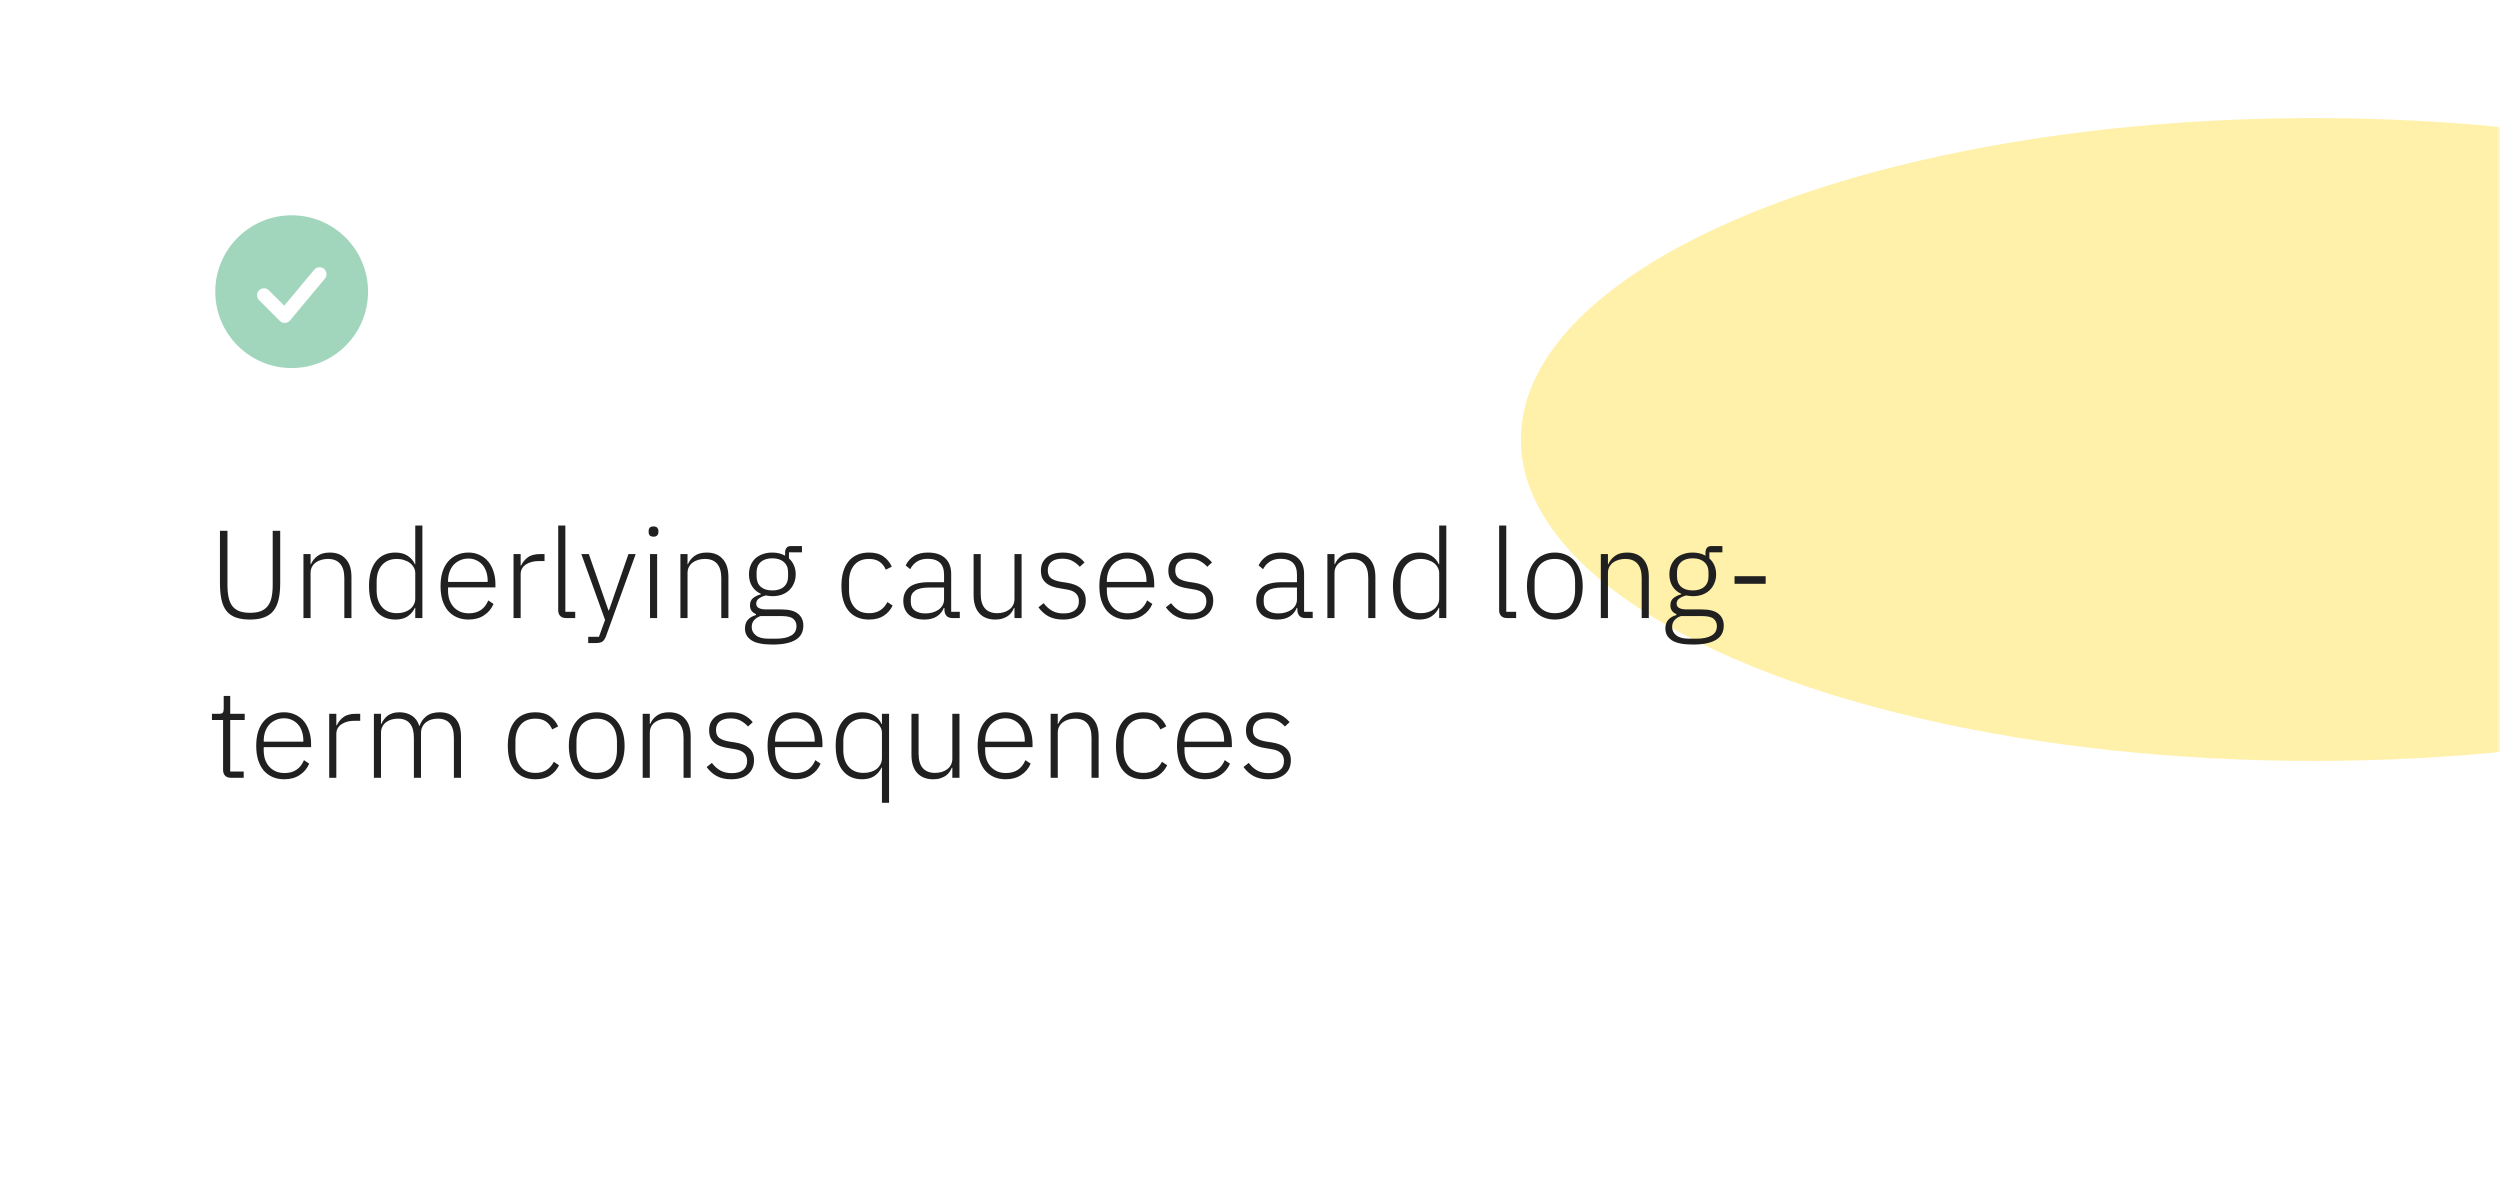
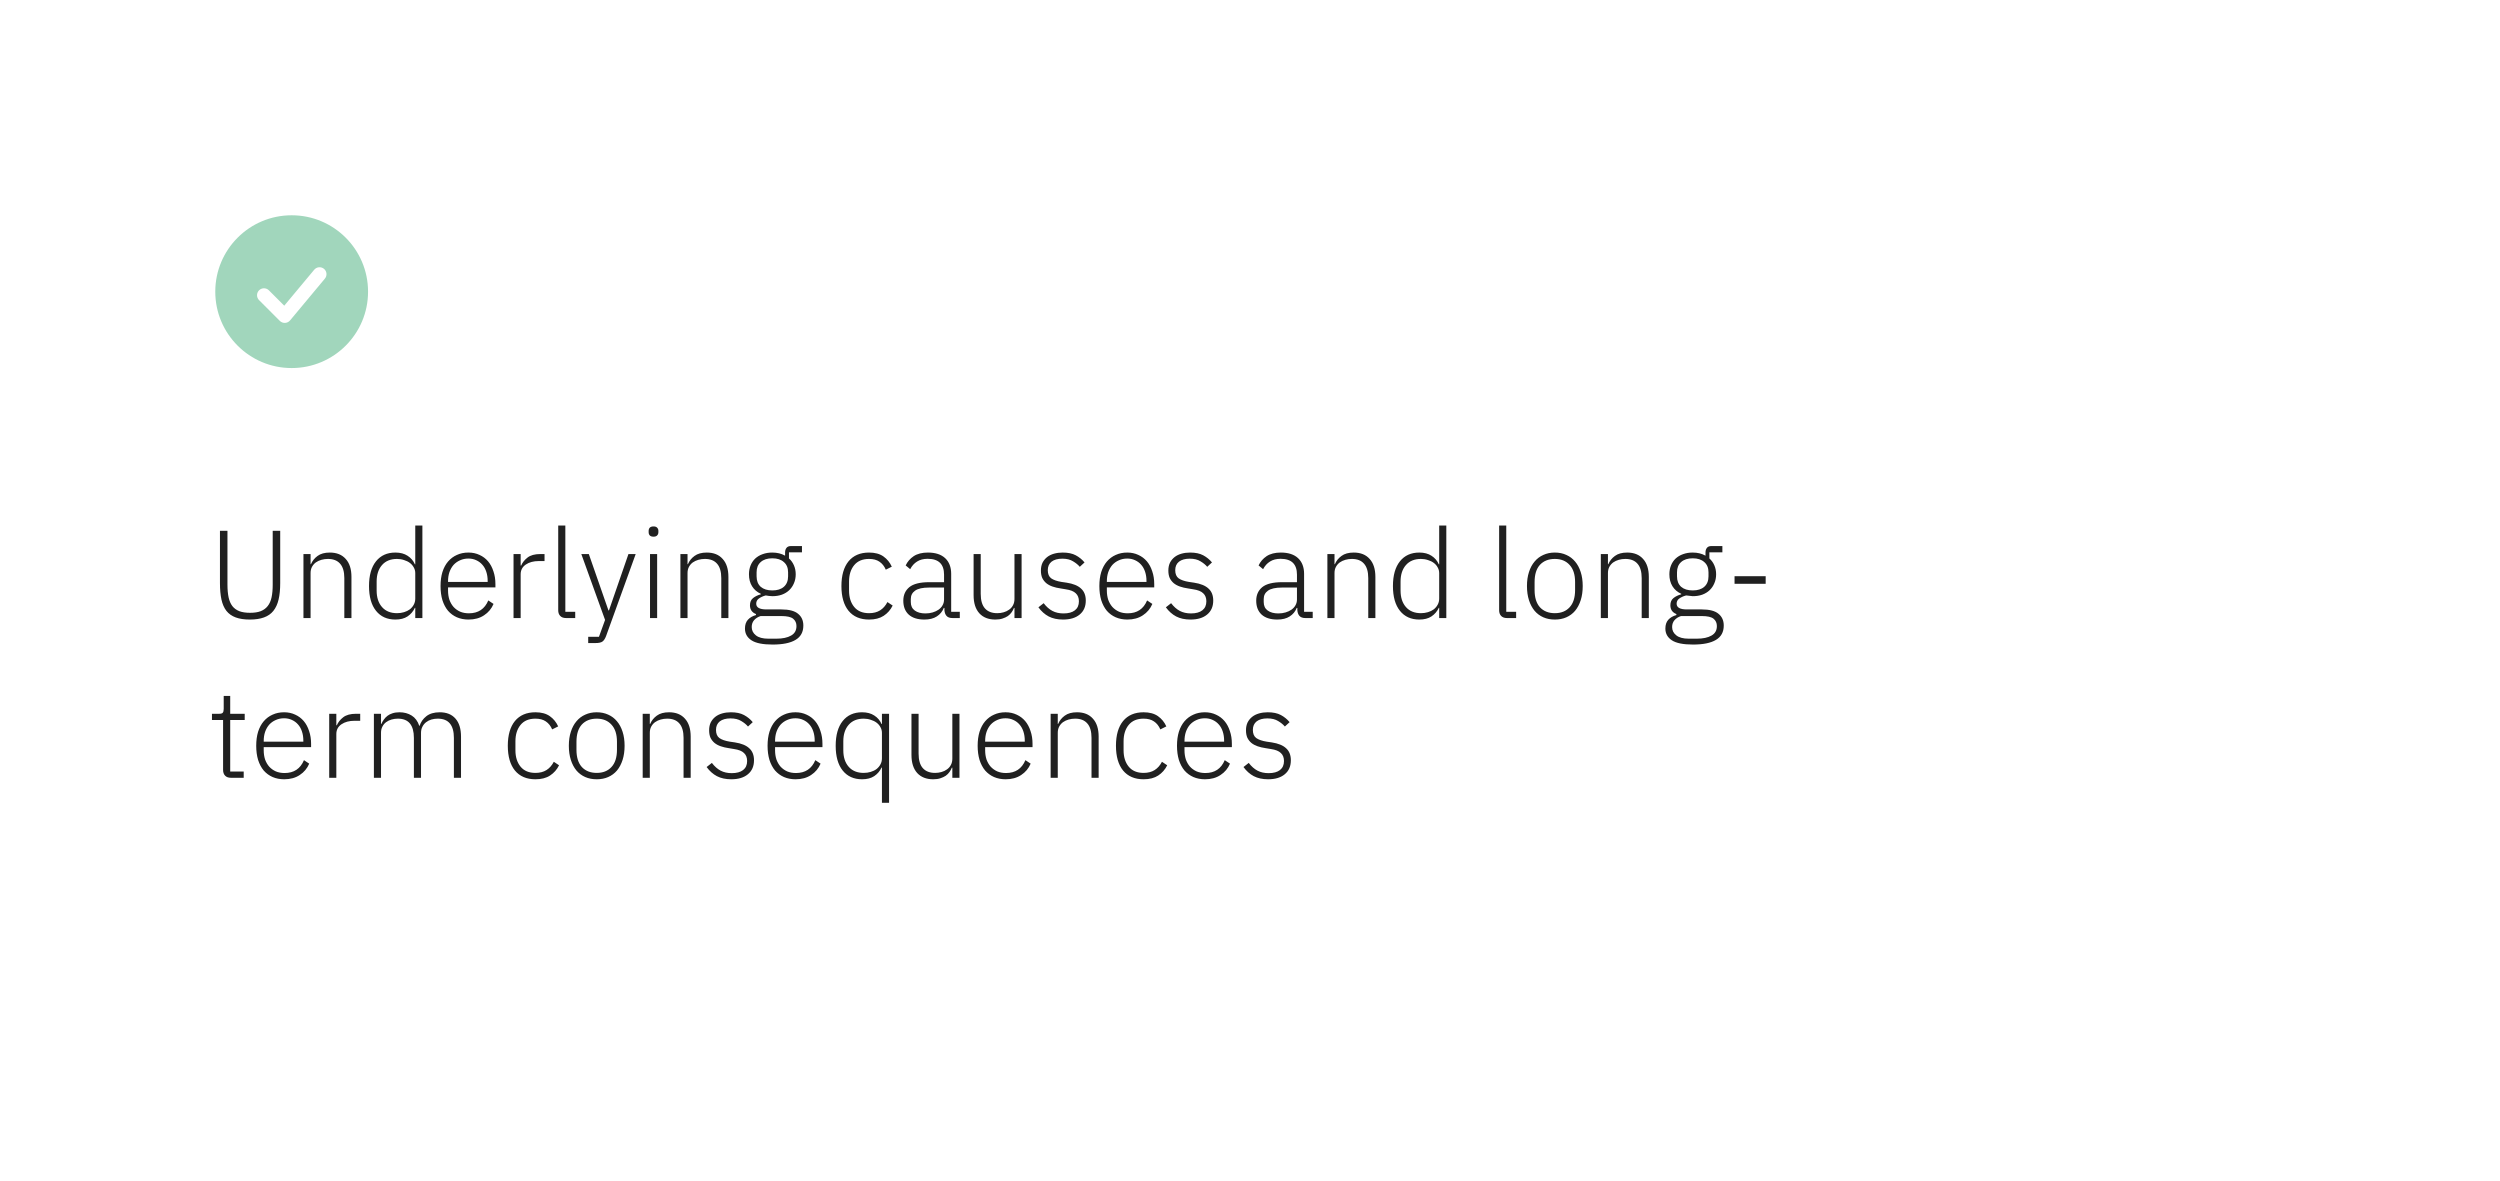
<svg xmlns="http://www.w3.org/2000/svg" width="360" height="170" viewBox="0 0 360 170" fill="none">
  <rect width="360" height="170" rx="10" fill="white" />
  <mask id="mask0_13_177" style="mask-type:alpha" maskUnits="userSpaceOnUse" x="0" y="0" width="360" height="170">
    <rect width="360" height="170" rx="10" fill="white" />
  </mask>
  <g mask="url(#mask0_13_177)">
    <g filter="url(#filter0_f_13_177)">
-       <ellipse cx="333.231" cy="63.287" rx="114.231" ry="46.287" fill="#FFF1AA" />
-     </g>
+       </g>
  </g>
  <path fill-rule="evenodd" clip-rule="evenodd" d="M42 31C35.925 31 31 35.925 31 42C31 48.075 35.925 53 42 53C48.075 53 53 48.075 53 42C53 35.925 48.075 31 42 31ZM46.768 40.14C46.856 40.04 46.923 39.923 46.965 39.796C47.007 39.67 47.023 39.536 47.012 39.403C47.002 39.27 46.965 39.141 46.904 39.022C46.842 38.904 46.758 38.799 46.656 38.713C46.553 38.628 46.435 38.564 46.307 38.525C46.18 38.486 46.045 38.473 45.913 38.487C45.78 38.501 45.652 38.541 45.535 38.605C45.418 38.669 45.315 38.755 45.232 38.86L40.932 44.019L38.707 41.793C38.518 41.611 38.266 41.51 38.004 41.512C37.741 41.515 37.491 41.62 37.305 41.805C37.12 41.991 37.015 42.241 37.012 42.504C37.01 42.766 37.111 43.018 37.293 43.207L40.293 46.207C40.391 46.305 40.509 46.382 40.638 46.432C40.768 46.482 40.907 46.505 41.045 46.499C41.184 46.492 41.32 46.457 41.444 46.395C41.569 46.334 41.679 46.247 41.768 46.14L46.768 40.14Z" fill="#A1D6BC" />
-   <path d="M32.754 76.436V84.194C32.754 84.89 32.808 85.496 32.916 86.012C33.024 86.516 33.204 86.936 33.456 87.272C33.708 87.596 34.044 87.842 34.464 88.01C34.884 88.166 35.4 88.244 36.012 88.244C36.624 88.244 37.134 88.166 37.542 88.01C37.962 87.842 38.298 87.596 38.55 87.272C38.814 86.936 39 86.516 39.108 86.012C39.216 85.496 39.27 84.89 39.27 84.194V76.436H40.35V83.96C40.35 84.884 40.272 85.676 40.116 86.336C39.96 86.996 39.708 87.542 39.36 87.974C39.024 88.394 38.574 88.706 38.01 88.91C37.458 89.114 36.78 89.216 35.976 89.216C35.172 89.216 34.494 89.114 33.942 88.91C33.39 88.706 32.946 88.394 32.61 87.974C32.274 87.542 32.034 86.996 31.89 86.336C31.746 85.676 31.674 84.884 31.674 83.96V76.436H32.754ZM43.697 89V79.784H44.723V81.242H44.777C44.981 80.762 45.299 80.366 45.731 80.054C46.163 79.73 46.751 79.568 47.495 79.568C48.479 79.568 49.241 79.874 49.781 80.486C50.333 81.086 50.609 81.95 50.609 83.078V89H49.583V83.258C49.583 82.322 49.379 81.626 48.971 81.17C48.575 80.714 47.993 80.486 47.225 80.486C46.901 80.486 46.589 80.528 46.289 80.612C45.989 80.696 45.719 80.822 45.479 80.99C45.251 81.158 45.065 81.374 44.921 81.638C44.789 81.89 44.723 82.184 44.723 82.52V89H43.697ZM59.798 87.524H59.744C59.504 88.04 59.15 88.454 58.682 88.766C58.226 89.066 57.644 89.216 56.936 89.216C55.748 89.216 54.818 88.796 54.146 87.956C53.474 87.116 53.138 85.928 53.138 84.392C53.138 82.856 53.474 81.668 54.146 80.828C54.818 79.988 55.748 79.568 56.936 79.568C57.644 79.568 58.232 79.724 58.7 80.036C59.168 80.336 59.516 80.744 59.744 81.26H59.798V75.68H60.824V89H59.798V87.524ZM57.17 88.298C57.53 88.298 57.866 88.25 58.178 88.154C58.502 88.058 58.784 87.92 59.024 87.74C59.264 87.548 59.45 87.326 59.582 87.074C59.726 86.81 59.798 86.516 59.798 86.192V82.538C59.798 82.238 59.726 81.962 59.582 81.71C59.45 81.458 59.264 81.242 59.024 81.062C58.784 80.882 58.502 80.744 58.178 80.648C57.866 80.54 57.53 80.486 57.17 80.486C56.246 80.486 55.526 80.78 55.01 81.368C54.494 81.956 54.236 82.748 54.236 83.744V85.04C54.236 86.036 54.494 86.828 55.01 87.416C55.526 88.004 56.246 88.298 57.17 88.298ZM67.47 89.216C66.858 89.216 66.3 89.108 65.796 88.892C65.304 88.676 64.878 88.364 64.518 87.956C64.17 87.536 63.9 87.026 63.708 86.426C63.528 85.826 63.438 85.148 63.438 84.392C63.438 83.636 63.528 82.964 63.708 82.376C63.9 81.776 64.17 81.272 64.518 80.864C64.878 80.444 65.304 80.126 65.796 79.91C66.288 79.682 66.84 79.568 67.452 79.568C68.04 79.568 68.574 79.682 69.054 79.91C69.534 80.126 69.942 80.432 70.278 80.828C70.614 81.224 70.872 81.704 71.052 82.268C71.244 82.82 71.34 83.432 71.34 84.104V84.59H64.518V85.04C64.518 85.52 64.584 85.964 64.716 86.372C64.86 86.768 65.058 87.11 65.31 87.398C65.574 87.686 65.892 87.914 66.264 88.082C66.636 88.238 67.056 88.316 67.524 88.316C68.868 88.316 69.798 87.698 70.314 86.462L71.07 86.966C70.782 87.65 70.326 88.196 69.702 88.604C69.09 89.012 68.346 89.216 67.47 89.216ZM67.452 80.432C67.008 80.432 66.606 80.516 66.246 80.684C65.886 80.84 65.574 81.062 65.31 81.35C65.058 81.638 64.86 81.986 64.716 82.394C64.584 82.79 64.518 83.228 64.518 83.708V83.798H70.224V83.654C70.224 83.174 70.158 82.736 70.026 82.34C69.894 81.932 69.702 81.59 69.45 81.314C69.21 81.038 68.916 80.822 68.568 80.666C68.232 80.51 67.86 80.432 67.452 80.432ZM73.949 89V79.784H74.975V81.44H75.047C75.227 81.008 75.533 80.624 75.965 80.288C76.397 79.952 77.009 79.784 77.801 79.784H78.413V80.792H77.603C76.835 80.792 76.205 80.96 75.713 81.296C75.221 81.632 74.975 82.1 74.975 82.7V89H73.949ZM81.517 89C81.145 89 80.863 88.898 80.671 88.694C80.479 88.49 80.383 88.22 80.383 87.884V75.68H81.409V88.1H82.831V89H81.517ZM90.496 79.784H91.54L87.275 91.592C87.13 91.976 86.957 92.24 86.752 92.384C86.549 92.528 86.213 92.6 85.745 92.6H84.701V91.7H86.249L87.13 89.27L83.71 79.784H84.79L87.617 87.902H87.689L90.496 79.784ZM94.106 77.282C93.866 77.282 93.686 77.222 93.566 77.102C93.458 76.982 93.404 76.826 93.404 76.634V76.454C93.404 76.262 93.458 76.106 93.566 75.986C93.686 75.866 93.866 75.806 94.106 75.806C94.346 75.806 94.52 75.866 94.628 75.986C94.748 76.106 94.808 76.262 94.808 76.454V76.634C94.808 76.826 94.748 76.982 94.628 77.102C94.52 77.222 94.346 77.282 94.106 77.282ZM93.602 79.784H94.628V89H93.602V79.784ZM97.979 89V79.784H99.005V81.242H99.059C99.263 80.762 99.581 80.366 100.013 80.054C100.445 79.73 101.033 79.568 101.777 79.568C102.761 79.568 103.523 79.874 104.063 80.486C104.615 81.086 104.891 81.95 104.891 83.078V89H103.865V83.258C103.865 82.322 103.661 81.626 103.253 81.17C102.857 80.714 102.275 80.486 101.507 80.486C101.183 80.486 100.871 80.528 100.571 80.612C100.271 80.696 100.001 80.822 99.761 80.99C99.533 81.158 99.347 81.374 99.203 81.638C99.071 81.89 99.005 82.184 99.005 82.52V89H97.979ZM115.681 90.08C115.681 91.016 115.303 91.706 114.547 92.15C113.803 92.594 112.705 92.816 111.253 92.816C109.849 92.816 108.835 92.612 108.211 92.204C107.587 91.796 107.275 91.232 107.275 90.512C107.275 89.984 107.413 89.564 107.689 89.252C107.965 88.94 108.355 88.712 108.859 88.568V88.424C108.283 88.196 107.995 87.776 107.995 87.164C107.995 86.708 108.145 86.36 108.445 86.12C108.745 85.88 109.117 85.7 109.561 85.58V85.508C109.021 85.268 108.601 84.908 108.301 84.428C108.001 83.948 107.851 83.372 107.851 82.7C107.851 82.232 107.929 81.806 108.085 81.422C108.241 81.038 108.463 80.708 108.751 80.432C109.051 80.156 109.405 79.946 109.813 79.802C110.233 79.646 110.695 79.568 111.199 79.568C111.907 79.568 112.525 79.718 113.053 80.018V79.568C113.053 79.292 113.119 79.07 113.251 78.902C113.383 78.722 113.599 78.632 113.899 78.632H115.483V79.532H113.611V80.414C113.923 80.69 114.163 81.026 114.331 81.422C114.499 81.806 114.583 82.232 114.583 82.7C114.583 83.168 114.499 83.594 114.331 83.978C114.175 84.362 113.947 84.698 113.647 84.986C113.359 85.262 113.005 85.478 112.585 85.634C112.177 85.778 111.721 85.85 111.217 85.85C111.049 85.85 110.887 85.838 110.731 85.814C110.575 85.79 110.419 85.766 110.263 85.742C109.867 85.85 109.537 86 109.273 86.192C109.021 86.372 108.895 86.618 108.895 86.93C108.895 87.482 109.387 87.758 110.371 87.758H112.513C113.629 87.758 114.433 87.968 114.925 88.388C115.429 88.796 115.681 89.36 115.681 90.08ZM114.691 90.152C114.691 89.708 114.529 89.354 114.205 89.09C113.893 88.838 113.329 88.712 112.513 88.712H109.525C109.129 88.844 108.817 89.042 108.589 89.306C108.361 89.57 108.247 89.9 108.247 90.296C108.247 90.776 108.445 91.172 108.841 91.484C109.237 91.808 109.837 91.97 110.641 91.97H111.793C112.693 91.97 113.401 91.82 113.917 91.52C114.433 91.232 114.691 90.776 114.691 90.152ZM111.217 85.022C111.925 85.022 112.477 84.848 112.873 84.5C113.281 84.14 113.485 83.636 113.485 82.988V82.412C113.485 81.776 113.281 81.284 112.873 80.936C112.477 80.576 111.925 80.396 111.217 80.396C110.497 80.396 109.939 80.576 109.543 80.936C109.147 81.284 108.949 81.776 108.949 82.412V82.988C108.949 83.636 109.147 84.14 109.543 84.5C109.951 84.848 110.509 85.022 111.217 85.022ZM125.143 89.216C123.871 89.216 122.887 88.796 122.191 87.956C121.507 87.116 121.165 85.928 121.165 84.392C121.165 82.856 121.507 81.668 122.191 80.828C122.887 79.988 123.871 79.568 125.143 79.568C125.995 79.568 126.685 79.754 127.213 80.126C127.741 80.498 128.143 80.99 128.419 81.602L127.555 82.034C127.339 81.53 127.033 81.146 126.637 80.882C126.253 80.618 125.755 80.486 125.143 80.486C124.207 80.486 123.493 80.786 123.001 81.386C122.509 81.986 122.263 82.772 122.263 83.744V85.04C122.263 86.012 122.509 86.798 123.001 87.398C123.493 87.998 124.207 88.298 125.143 88.298C125.779 88.298 126.313 88.16 126.745 87.884C127.177 87.608 127.525 87.212 127.789 86.696L128.545 87.2C128.245 87.812 127.813 88.304 127.249 88.676C126.697 89.036 125.995 89.216 125.143 89.216ZM137.168 89C136.772 89 136.484 88.898 136.304 88.694C136.124 88.49 136.022 88.214 135.998 87.866V87.542H135.908C135.704 88.058 135.368 88.466 134.9 88.766C134.432 89.066 133.838 89.216 133.118 89.216C132.146 89.216 131.396 88.982 130.868 88.514C130.34 88.034 130.076 87.362 130.076 86.498C130.076 85.682 130.364 85.034 130.94 84.554C131.528 84.074 132.488 83.834 133.82 83.834H135.944V82.754C135.944 81.23 135.158 80.468 133.586 80.468C132.974 80.468 132.464 80.6 132.056 80.864C131.648 81.116 131.318 81.482 131.066 81.962L130.418 81.422C130.67 80.882 131.054 80.438 131.57 80.09C132.098 79.742 132.782 79.568 133.622 79.568C134.702 79.568 135.53 79.838 136.106 80.378C136.682 80.918 136.97 81.674 136.97 82.646V88.1H138.212V89H137.168ZM133.262 88.334C133.634 88.334 133.982 88.286 134.306 88.19C134.63 88.094 134.912 87.962 135.152 87.794C135.404 87.614 135.596 87.404 135.728 87.164C135.872 86.912 135.944 86.63 135.944 86.318V84.608H133.784C132.86 84.608 132.188 84.758 131.768 85.058C131.36 85.346 131.156 85.748 131.156 86.264V86.696C131.156 87.236 131.348 87.644 131.732 87.92C132.116 88.196 132.626 88.334 133.262 88.334ZM146.084 87.542H146.012C145.928 87.758 145.814 87.968 145.67 88.172C145.526 88.376 145.346 88.556 145.13 88.712C144.914 88.856 144.656 88.976 144.356 89.072C144.068 89.168 143.726 89.216 143.33 89.216C142.346 89.216 141.578 88.916 141.026 88.316C140.474 87.704 140.198 86.834 140.198 85.706V79.784H141.224V85.508C141.224 86.456 141.428 87.158 141.836 87.614C142.244 88.07 142.832 88.298 143.6 88.298C143.924 88.298 144.23 88.256 144.518 88.172C144.818 88.088 145.082 87.962 145.31 87.794C145.55 87.626 145.736 87.416 145.868 87.164C146.012 86.9 146.084 86.594 146.084 86.246V79.784H147.11V89H146.084V87.542ZM153.077 89.216C152.273 89.216 151.583 89.066 151.007 88.766C150.443 88.466 149.951 88.028 149.531 87.452L150.287 86.858C150.671 87.362 151.091 87.734 151.547 87.974C152.003 88.214 152.537 88.334 153.149 88.334C153.857 88.334 154.403 88.184 154.787 87.884C155.171 87.584 155.363 87.152 155.363 86.588C155.363 86.096 155.213 85.712 154.913 85.436C154.625 85.148 154.145 84.956 153.473 84.86L152.717 84.734C152.297 84.674 151.913 84.584 151.565 84.464C151.217 84.344 150.917 84.182 150.665 83.978C150.425 83.774 150.233 83.528 150.089 83.24C149.957 82.94 149.891 82.58 149.891 82.16C149.891 81.728 149.969 81.35 150.125 81.026C150.293 80.702 150.515 80.432 150.791 80.216C151.067 80 151.397 79.838 151.781 79.73C152.165 79.622 152.579 79.568 153.023 79.568C153.791 79.568 154.421 79.7 154.913 79.964C155.405 80.228 155.825 80.57 156.173 80.99L155.489 81.62C155.249 81.332 154.925 81.068 154.517 80.828C154.121 80.576 153.605 80.45 152.969 80.45C152.309 80.45 151.793 80.594 151.421 80.882C151.061 81.17 150.881 81.578 150.881 82.106C150.881 82.646 151.043 83.036 151.367 83.276C151.703 83.516 152.201 83.69 152.861 83.798L153.599 83.906C154.535 84.05 155.225 84.332 155.669 84.752C156.125 85.16 156.353 85.736 156.353 86.48C156.353 87.344 156.059 88.016 155.471 88.496C154.895 88.976 154.097 89.216 153.077 89.216ZM162.339 89.216C161.727 89.216 161.169 89.108 160.665 88.892C160.173 88.676 159.747 88.364 159.387 87.956C159.039 87.536 158.769 87.026 158.577 86.426C158.397 85.826 158.307 85.148 158.307 84.392C158.307 83.636 158.397 82.964 158.577 82.376C158.769 81.776 159.039 81.272 159.387 80.864C159.747 80.444 160.173 80.126 160.665 79.91C161.157 79.682 161.709 79.568 162.321 79.568C162.909 79.568 163.443 79.682 163.923 79.91C164.403 80.126 164.811 80.432 165.147 80.828C165.483 81.224 165.741 81.704 165.921 82.268C166.113 82.82 166.209 83.432 166.209 84.104V84.59H159.387V85.04C159.387 85.52 159.453 85.964 159.585 86.372C159.729 86.768 159.927 87.11 160.179 87.398C160.443 87.686 160.761 87.914 161.133 88.082C161.505 88.238 161.925 88.316 162.393 88.316C163.737 88.316 164.667 87.698 165.183 86.462L165.939 86.966C165.651 87.65 165.195 88.196 164.571 88.604C163.959 89.012 163.215 89.216 162.339 89.216ZM162.321 80.432C161.877 80.432 161.475 80.516 161.115 80.684C160.755 80.84 160.443 81.062 160.179 81.35C159.927 81.638 159.729 81.986 159.585 82.394C159.453 82.79 159.387 83.228 159.387 83.708V83.798H165.093V83.654C165.093 83.174 165.027 82.736 164.895 82.34C164.763 81.932 164.571 81.59 164.319 81.314C164.079 81.038 163.785 80.822 163.437 80.666C163.101 80.51 162.729 80.432 162.321 80.432ZM171.429 89.216C170.625 89.216 169.935 89.066 169.359 88.766C168.795 88.466 168.303 88.028 167.883 87.452L168.639 86.858C169.023 87.362 169.443 87.734 169.899 87.974C170.355 88.214 170.889 88.334 171.501 88.334C172.209 88.334 172.755 88.184 173.139 87.884C173.523 87.584 173.715 87.152 173.715 86.588C173.715 86.096 173.565 85.712 173.265 85.436C172.977 85.148 172.497 84.956 171.825 84.86L171.069 84.734C170.649 84.674 170.265 84.584 169.917 84.464C169.569 84.344 169.269 84.182 169.017 83.978C168.777 83.774 168.585 83.528 168.441 83.24C168.309 82.94 168.243 82.58 168.243 82.16C168.243 81.728 168.321 81.35 168.477 81.026C168.645 80.702 168.867 80.432 169.143 80.216C169.419 80 169.749 79.838 170.133 79.73C170.517 79.622 170.931 79.568 171.375 79.568C172.143 79.568 172.773 79.7 173.265 79.964C173.757 80.228 174.177 80.57 174.525 80.99L173.841 81.62C173.601 81.332 173.277 81.068 172.869 80.828C172.473 80.576 171.957 80.45 171.321 80.45C170.661 80.45 170.145 80.594 169.773 80.882C169.413 81.17 169.233 81.578 169.233 82.106C169.233 82.646 169.395 83.036 169.719 83.276C170.055 83.516 170.553 83.69 171.213 83.798L171.951 83.906C172.887 84.05 173.577 84.332 174.021 84.752C174.477 85.16 174.705 85.736 174.705 86.48C174.705 87.344 174.411 88.016 173.823 88.496C173.247 88.976 172.449 89.216 171.429 89.216ZM187.987 89C187.591 89 187.303 88.898 187.123 88.694C186.943 88.49 186.841 88.214 186.817 87.866V87.542H186.727C186.523 88.058 186.187 88.466 185.719 88.766C185.251 89.066 184.657 89.216 183.937 89.216C182.965 89.216 182.215 88.982 181.687 88.514C181.159 88.034 180.895 87.362 180.895 86.498C180.895 85.682 181.183 85.034 181.759 84.554C182.347 84.074 183.307 83.834 184.639 83.834H186.763V82.754C186.763 81.23 185.977 80.468 184.405 80.468C183.793 80.468 183.283 80.6 182.875 80.864C182.467 81.116 182.137 81.482 181.885 81.962L181.237 81.422C181.489 80.882 181.873 80.438 182.389 80.09C182.917 79.742 183.601 79.568 184.441 79.568C185.521 79.568 186.349 79.838 186.925 80.378C187.501 80.918 187.789 81.674 187.789 82.646V88.1H189.031V89H187.987ZM184.081 88.334C184.453 88.334 184.801 88.286 185.125 88.19C185.449 88.094 185.731 87.962 185.971 87.794C186.223 87.614 186.415 87.404 186.547 87.164C186.691 86.912 186.763 86.63 186.763 86.318V84.608H184.603C183.679 84.608 183.007 84.758 182.587 85.058C182.179 85.346 181.975 85.748 181.975 86.264V86.696C181.975 87.236 182.167 87.644 182.551 87.92C182.935 88.196 183.445 88.334 184.081 88.334ZM191.143 89V79.784H192.169V81.242H192.223C192.427 80.762 192.745 80.366 193.177 80.054C193.609 79.73 194.197 79.568 194.941 79.568C195.925 79.568 196.687 79.874 197.227 80.486C197.779 81.086 198.055 81.95 198.055 83.078V89H197.029V83.258C197.029 82.322 196.825 81.626 196.417 81.17C196.021 80.714 195.439 80.486 194.671 80.486C194.347 80.486 194.035 80.528 193.735 80.612C193.435 80.696 193.165 80.822 192.925 80.99C192.697 81.158 192.511 81.374 192.367 81.638C192.235 81.89 192.169 82.184 192.169 82.52V89H191.143ZM207.243 87.524H207.189C206.949 88.04 206.595 88.454 206.127 88.766C205.671 89.066 205.089 89.216 204.381 89.216C203.193 89.216 202.263 88.796 201.591 87.956C200.919 87.116 200.583 85.928 200.583 84.392C200.583 82.856 200.919 81.668 201.591 80.828C202.263 79.988 203.193 79.568 204.381 79.568C205.089 79.568 205.677 79.724 206.145 80.036C206.613 80.336 206.961 80.744 207.189 81.26H207.243V75.68H208.269V89H207.243V87.524ZM204.615 88.298C204.975 88.298 205.311 88.25 205.623 88.154C205.947 88.058 206.229 87.92 206.469 87.74C206.709 87.548 206.895 87.326 207.027 87.074C207.171 86.81 207.243 86.516 207.243 86.192V82.538C207.243 82.238 207.171 81.962 207.027 81.71C206.895 81.458 206.709 81.242 206.469 81.062C206.229 80.882 205.947 80.744 205.623 80.648C205.311 80.54 204.975 80.486 204.615 80.486C203.691 80.486 202.971 80.78 202.455 81.368C201.939 81.956 201.681 82.748 201.681 83.744V85.04C201.681 86.036 201.939 86.828 202.455 87.416C202.971 88.004 203.691 88.298 204.615 88.298ZM217.009 89C216.637 89 216.355 88.898 216.163 88.694C215.971 88.49 215.875 88.22 215.875 87.884V75.68H216.901V88.1H218.323V89H217.009ZM223.897 89.216C223.285 89.216 222.733 89.108 222.241 88.892C221.749 88.676 221.329 88.364 220.981 87.956C220.633 87.536 220.363 87.026 220.171 86.426C219.979 85.826 219.883 85.148 219.883 84.392C219.883 83.636 219.979 82.964 220.171 82.376C220.363 81.776 220.633 81.272 220.981 80.864C221.329 80.444 221.749 80.126 222.241 79.91C222.733 79.682 223.285 79.568 223.897 79.568C224.509 79.568 225.061 79.682 225.553 79.91C226.045 80.126 226.465 80.444 226.813 80.864C227.161 81.272 227.431 81.776 227.623 82.376C227.815 82.964 227.911 83.636 227.911 84.392C227.911 85.148 227.815 85.826 227.623 86.426C227.431 87.026 227.161 87.536 226.813 87.956C226.465 88.364 226.045 88.676 225.553 88.892C225.061 89.108 224.509 89.216 223.897 89.216ZM223.897 88.298C224.797 88.298 225.505 88.016 226.021 87.452C226.549 86.888 226.813 86.06 226.813 84.968V83.816C226.813 82.736 226.549 81.914 226.021 81.35C225.505 80.774 224.797 80.486 223.897 80.486C222.997 80.486 222.283 80.768 221.755 81.332C221.239 81.896 220.981 82.724 220.981 83.816V84.968C220.981 86.048 221.239 86.876 221.755 87.452C222.283 88.016 222.997 88.298 223.897 88.298ZM230.518 89V79.784H231.544V81.242H231.598C231.802 80.762 232.12 80.366 232.552 80.054C232.984 79.73 233.572 79.568 234.316 79.568C235.3 79.568 236.062 79.874 236.602 80.486C237.154 81.086 237.43 81.95 237.43 83.078V89H236.404V83.258C236.404 82.322 236.2 81.626 235.792 81.17C235.396 80.714 234.814 80.486 234.046 80.486C233.722 80.486 233.41 80.528 233.11 80.612C232.81 80.696 232.54 80.822 232.3 80.99C232.072 81.158 231.886 81.374 231.742 81.638C231.61 81.89 231.544 82.184 231.544 82.52V89H230.518ZM248.22 90.08C248.22 91.016 247.842 91.706 247.086 92.15C246.342 92.594 245.244 92.816 243.792 92.816C242.388 92.816 241.374 92.612 240.75 92.204C240.126 91.796 239.814 91.232 239.814 90.512C239.814 89.984 239.952 89.564 240.228 89.252C240.504 88.94 240.894 88.712 241.398 88.568V88.424C240.822 88.196 240.534 87.776 240.534 87.164C240.534 86.708 240.684 86.36 240.984 86.12C241.284 85.88 241.656 85.7 242.1 85.58V85.508C241.56 85.268 241.14 84.908 240.84 84.428C240.54 83.948 240.39 83.372 240.39 82.7C240.39 82.232 240.468 81.806 240.624 81.422C240.78 81.038 241.002 80.708 241.29 80.432C241.59 80.156 241.944 79.946 242.352 79.802C242.772 79.646 243.234 79.568 243.738 79.568C244.446 79.568 245.064 79.718 245.592 80.018V79.568C245.592 79.292 245.658 79.07 245.79 78.902C245.922 78.722 246.138 78.632 246.438 78.632H248.022V79.532H246.15V80.414C246.462 80.69 246.702 81.026 246.87 81.422C247.038 81.806 247.122 82.232 247.122 82.7C247.122 83.168 247.038 83.594 246.87 83.978C246.714 84.362 246.486 84.698 246.186 84.986C245.898 85.262 245.544 85.478 245.124 85.634C244.716 85.778 244.26 85.85 243.756 85.85C243.588 85.85 243.426 85.838 243.27 85.814C243.114 85.79 242.958 85.766 242.802 85.742C242.406 85.85 242.076 86 241.812 86.192C241.56 86.372 241.434 86.618 241.434 86.93C241.434 87.482 241.926 87.758 242.91 87.758H245.052C246.168 87.758 246.972 87.968 247.464 88.388C247.968 88.796 248.22 89.36 248.22 90.08ZM247.23 90.152C247.23 89.708 247.068 89.354 246.744 89.09C246.432 88.838 245.868 88.712 245.052 88.712H242.064C241.668 88.844 241.356 89.042 241.128 89.306C240.9 89.57 240.786 89.9 240.786 90.296C240.786 90.776 240.984 91.172 241.38 91.484C241.776 91.808 242.376 91.97 243.18 91.97H244.332C245.232 91.97 245.94 91.82 246.456 91.52C246.972 91.232 247.23 90.776 247.23 90.152ZM243.756 85.022C244.464 85.022 245.016 84.848 245.412 84.5C245.82 84.14 246.024 83.636 246.024 82.988V82.412C246.024 81.776 245.82 81.284 245.412 80.936C245.016 80.576 244.464 80.396 243.756 80.396C243.036 80.396 242.478 80.576 242.082 80.936C241.686 81.284 241.488 81.776 241.488 82.412V82.988C241.488 83.636 241.686 84.14 242.082 84.5C242.49 84.848 243.048 85.022 243.756 85.022ZM249.775 84.068V82.97H254.257V84.068H249.775ZM33.258 112C32.886 112 32.604 111.898 32.412 111.694C32.22 111.49 32.124 111.214 32.124 110.866V103.684H30.522V102.784H31.566C31.818 102.784 31.986 102.736 32.07 102.64C32.166 102.532 32.214 102.346 32.214 102.082V100.21H33.15V102.784H35.238V103.684H33.15V111.1H35.094V112H33.258ZM40.927 112.216C40.315 112.216 39.757 112.108 39.253 111.892C38.761 111.676 38.335 111.364 37.975 110.956C37.627 110.536 37.357 110.026 37.165 109.426C36.985 108.826 36.895 108.148 36.895 107.392C36.895 106.636 36.985 105.964 37.165 105.376C37.357 104.776 37.627 104.272 37.975 103.864C38.335 103.444 38.761 103.126 39.253 102.91C39.745 102.682 40.297 102.568 40.909 102.568C41.497 102.568 42.031 102.682 42.511 102.91C42.991 103.126 43.399 103.432 43.735 103.828C44.071 104.224 44.329 104.704 44.509 105.268C44.701 105.82 44.797 106.432 44.797 107.104V107.59H37.975V108.04C37.975 108.52 38.041 108.964 38.173 109.372C38.317 109.768 38.515 110.11 38.767 110.398C39.031 110.686 39.349 110.914 39.721 111.082C40.093 111.238 40.513 111.316 40.981 111.316C42.325 111.316 43.255 110.698 43.771 109.462L44.527 109.966C44.239 110.65 43.783 111.196 43.159 111.604C42.547 112.012 41.803 112.216 40.927 112.216ZM40.909 103.432C40.465 103.432 40.063 103.516 39.703 103.684C39.343 103.84 39.031 104.062 38.767 104.35C38.515 104.638 38.317 104.986 38.173 105.394C38.041 105.79 37.975 106.228 37.975 106.708V106.798H43.681V106.654C43.681 106.174 43.615 105.736 43.483 105.34C43.351 104.932 43.159 104.59 42.907 104.314C42.667 104.038 42.373 103.822 42.025 103.666C41.689 103.51 41.317 103.432 40.909 103.432ZM47.406 112V102.784H48.432V104.44H48.504C48.684 104.008 48.99 103.624 49.422 103.288C49.854 102.952 50.466 102.784 51.258 102.784H51.87V103.792H51.06C50.292 103.792 49.662 103.96 49.17 104.296C48.678 104.632 48.432 105.1 48.432 105.7V112H47.406ZM53.84 112V102.784H54.866V104.242H54.92C55.016 104.014 55.136 103.804 55.28 103.612C55.424 103.408 55.598 103.228 55.802 103.072C56.006 102.916 56.246 102.796 56.522 102.712C56.81 102.616 57.146 102.568 57.53 102.568C58.19 102.568 58.772 102.724 59.276 103.036C59.78 103.348 60.146 103.84 60.374 104.512H60.428C60.596 103.972 60.914 103.516 61.382 103.144C61.862 102.76 62.51 102.568 63.326 102.568C64.31 102.568 65.066 102.874 65.594 103.486C66.122 104.086 66.386 104.95 66.386 106.078V112H65.36V106.258C65.36 104.41 64.586 103.486 63.038 103.486C62.714 103.486 62.408 103.528 62.12 103.612C61.832 103.696 61.574 103.828 61.346 104.008C61.13 104.176 60.956 104.392 60.824 104.656C60.692 104.908 60.626 105.202 60.626 105.538V112H59.6V106.258C59.6 104.41 58.832 103.486 57.296 103.486C56.984 103.486 56.678 103.528 56.378 103.612C56.09 103.696 55.832 103.822 55.604 103.99C55.376 104.158 55.196 104.374 55.064 104.638C54.932 104.89 54.866 105.184 54.866 105.52V112H53.84ZM77.102 112.216C75.829 112.216 74.846 111.796 74.15 110.956C73.466 110.116 73.124 108.928 73.124 107.392C73.124 105.856 73.466 104.668 74.15 103.828C74.846 102.988 75.829 102.568 77.102 102.568C77.954 102.568 78.644 102.754 79.171 103.126C79.7 103.498 80.102 103.99 80.377 104.602L79.513 105.034C79.297 104.53 78.992 104.146 78.596 103.882C78.212 103.618 77.713 103.486 77.102 103.486C76.165 103.486 75.451 103.786 74.96 104.386C74.468 104.986 74.222 105.772 74.222 106.744V108.04C74.222 109.012 74.468 109.798 74.96 110.398C75.451 110.998 76.165 111.298 77.102 111.298C77.737 111.298 78.272 111.16 78.704 110.884C79.135 110.608 79.484 110.212 79.748 109.696L80.504 110.2C80.204 110.812 79.772 111.304 79.207 111.676C78.656 112.036 77.954 112.216 77.102 112.216ZM85.927 112.216C85.315 112.216 84.763 112.108 84.271 111.892C83.779 111.676 83.359 111.364 83.011 110.956C82.663 110.536 82.393 110.026 82.201 109.426C82.009 108.826 81.913 108.148 81.913 107.392C81.913 106.636 82.009 105.964 82.201 105.376C82.393 104.776 82.663 104.272 83.011 103.864C83.359 103.444 83.779 103.126 84.271 102.91C84.763 102.682 85.315 102.568 85.927 102.568C86.539 102.568 87.091 102.682 87.583 102.91C88.075 103.126 88.495 103.444 88.843 103.864C89.191 104.272 89.461 104.776 89.653 105.376C89.845 105.964 89.941 106.636 89.941 107.392C89.941 108.148 89.845 108.826 89.653 109.426C89.461 110.026 89.191 110.536 88.843 110.956C88.495 111.364 88.075 111.676 87.583 111.892C87.091 112.108 86.539 112.216 85.927 112.216ZM85.927 111.298C86.827 111.298 87.535 111.016 88.051 110.452C88.579 109.888 88.843 109.06 88.843 107.968V106.816C88.843 105.736 88.579 104.914 88.051 104.35C87.535 103.774 86.827 103.486 85.927 103.486C85.027 103.486 84.313 103.768 83.785 104.332C83.269 104.896 83.011 105.724 83.011 106.816V107.968C83.011 109.048 83.269 109.876 83.785 110.452C84.313 111.016 85.027 111.298 85.927 111.298ZM92.547 112V102.784H93.573V104.242H93.627C93.831 103.762 94.149 103.366 94.581 103.054C95.013 102.73 95.601 102.568 96.345 102.568C97.329 102.568 98.091 102.874 98.631 103.486C99.183 104.086 99.459 104.95 99.459 106.078V112H98.433V106.258C98.433 105.322 98.229 104.626 97.821 104.17C97.425 103.714 96.843 103.486 96.075 103.486C95.751 103.486 95.439 103.528 95.139 103.612C94.839 103.696 94.569 103.822 94.329 103.99C94.101 104.158 93.915 104.374 93.771 104.638C93.639 104.89 93.573 105.184 93.573 105.52V112H92.547ZM105.3 112.216C104.496 112.216 103.806 112.066 103.23 111.766C102.666 111.466 102.174 111.028 101.754 110.452L102.51 109.858C102.894 110.362 103.314 110.734 103.77 110.974C104.226 111.214 104.76 111.334 105.372 111.334C106.08 111.334 106.626 111.184 107.01 110.884C107.394 110.584 107.586 110.152 107.586 109.588C107.586 109.096 107.436 108.712 107.136 108.436C106.848 108.148 106.368 107.956 105.696 107.86L104.94 107.734C104.52 107.674 104.136 107.584 103.788 107.464C103.44 107.344 103.14 107.182 102.888 106.978C102.648 106.774 102.456 106.528 102.312 106.24C102.18 105.94 102.114 105.58 102.114 105.16C102.114 104.728 102.192 104.35 102.348 104.026C102.516 103.702 102.738 103.432 103.014 103.216C103.29 103 103.62 102.838 104.004 102.73C104.388 102.622 104.802 102.568 105.246 102.568C106.014 102.568 106.644 102.7 107.136 102.964C107.628 103.228 108.048 103.57 108.396 103.99L107.712 104.62C107.472 104.332 107.148 104.068 106.74 103.828C106.344 103.576 105.828 103.45 105.192 103.45C104.532 103.45 104.016 103.594 103.644 103.882C103.284 104.17 103.104 104.578 103.104 105.106C103.104 105.646 103.266 106.036 103.59 106.276C103.926 106.516 104.424 106.69 105.084 106.798L105.822 106.906C106.758 107.05 107.448 107.332 107.892 107.752C108.348 108.16 108.576 108.736 108.576 109.48C108.576 110.344 108.282 111.016 107.694 111.496C107.118 111.976 106.32 112.216 105.3 112.216ZM114.562 112.216C113.95 112.216 113.392 112.108 112.888 111.892C112.396 111.676 111.97 111.364 111.61 110.956C111.262 110.536 110.992 110.026 110.8 109.426C110.62 108.826 110.53 108.148 110.53 107.392C110.53 106.636 110.62 105.964 110.8 105.376C110.992 104.776 111.262 104.272 111.61 103.864C111.97 103.444 112.396 103.126 112.888 102.91C113.38 102.682 113.932 102.568 114.544 102.568C115.132 102.568 115.666 102.682 116.146 102.91C116.626 103.126 117.034 103.432 117.37 103.828C117.706 104.224 117.964 104.704 118.144 105.268C118.336 105.82 118.432 106.432 118.432 107.104V107.59H111.61V108.04C111.61 108.52 111.676 108.964 111.808 109.372C111.952 109.768 112.15 110.11 112.402 110.398C112.666 110.686 112.984 110.914 113.356 111.082C113.728 111.238 114.148 111.316 114.616 111.316C115.96 111.316 116.89 110.698 117.406 109.462L118.162 109.966C117.874 110.65 117.418 111.196 116.794 111.604C116.182 112.012 115.438 112.216 114.562 112.216ZM114.544 103.432C114.1 103.432 113.698 103.516 113.338 103.684C112.978 103.84 112.666 104.062 112.402 104.35C112.15 104.638 111.952 104.986 111.808 105.394C111.676 105.79 111.61 106.228 111.61 106.708V106.798H117.316V106.654C117.316 106.174 117.25 105.736 117.118 105.34C116.986 104.932 116.794 104.59 116.542 104.314C116.302 104.038 116.008 103.822 115.66 103.666C115.324 103.51 114.952 103.432 114.544 103.432ZM126.999 110.524H126.945C126.705 111.04 126.351 111.454 125.883 111.766C125.427 112.066 124.845 112.216 124.137 112.216C122.949 112.216 122.019 111.796 121.347 110.956C120.675 110.116 120.339 108.928 120.339 107.392C120.339 105.856 120.675 104.668 121.347 103.828C122.019 102.988 122.949 102.568 124.137 102.568C124.845 102.568 125.433 102.724 125.901 103.036C126.369 103.336 126.717 103.744 126.945 104.26H126.999V102.784H128.025V115.6H126.999V110.524ZM124.371 111.298C124.731 111.298 125.067 111.25 125.379 111.154C125.703 111.058 125.985 110.92 126.225 110.74C126.465 110.548 126.651 110.326 126.783 110.074C126.927 109.81 126.999 109.516 126.999 109.192V105.538C126.999 105.238 126.927 104.962 126.783 104.71C126.651 104.458 126.465 104.242 126.225 104.062C125.985 103.882 125.703 103.744 125.379 103.648C125.067 103.54 124.731 103.486 124.371 103.486C123.447 103.486 122.727 103.78 122.211 104.368C121.695 104.956 121.437 105.748 121.437 106.744V108.04C121.437 109.036 121.695 109.828 122.211 110.416C122.727 111.004 123.447 111.298 124.371 111.298ZM137.137 110.542H137.065C136.981 110.758 136.867 110.968 136.723 111.172C136.579 111.376 136.399 111.556 136.183 111.712C135.967 111.856 135.709 111.976 135.409 112.072C135.121 112.168 134.779 112.216 134.383 112.216C133.399 112.216 132.631 111.916 132.079 111.316C131.527 110.704 131.251 109.834 131.251 108.706V102.784H132.277V108.508C132.277 109.456 132.481 110.158 132.889 110.614C133.297 111.07 133.885 111.298 134.653 111.298C134.977 111.298 135.283 111.256 135.571 111.172C135.871 111.088 136.135 110.962 136.363 110.794C136.603 110.626 136.789 110.416 136.921 110.164C137.065 109.9 137.137 109.594 137.137 109.246V102.784H138.163V112H137.137V110.542ZM144.814 112.216C144.202 112.216 143.644 112.108 143.14 111.892C142.648 111.676 142.222 111.364 141.862 110.956C141.514 110.536 141.244 110.026 141.052 109.426C140.872 108.826 140.782 108.148 140.782 107.392C140.782 106.636 140.872 105.964 141.052 105.376C141.244 104.776 141.514 104.272 141.862 103.864C142.222 103.444 142.648 103.126 143.14 102.91C143.632 102.682 144.184 102.568 144.796 102.568C145.384 102.568 145.918 102.682 146.398 102.91C146.878 103.126 147.286 103.432 147.622 103.828C147.958 104.224 148.216 104.704 148.396 105.268C148.588 105.82 148.684 106.432 148.684 107.104V107.59H141.862V108.04C141.862 108.52 141.928 108.964 142.06 109.372C142.204 109.768 142.402 110.11 142.654 110.398C142.918 110.686 143.236 110.914 143.608 111.082C143.98 111.238 144.4 111.316 144.868 111.316C146.212 111.316 147.142 110.698 147.658 109.462L148.414 109.966C148.126 110.65 147.67 111.196 147.046 111.604C146.434 112.012 145.69 112.216 144.814 112.216ZM144.796 103.432C144.352 103.432 143.95 103.516 143.59 103.684C143.23 103.84 142.918 104.062 142.654 104.35C142.402 104.638 142.204 104.986 142.06 105.394C141.928 105.79 141.862 106.228 141.862 106.708V106.798H147.568V106.654C147.568 106.174 147.502 105.736 147.37 105.34C147.238 104.932 147.046 104.59 146.794 104.314C146.554 104.038 146.26 103.822 145.912 103.666C145.576 103.51 145.204 103.432 144.796 103.432ZM151.293 112V102.784H152.319V104.242H152.373C152.577 103.762 152.895 103.366 153.327 103.054C153.759 102.73 154.347 102.568 155.091 102.568C156.075 102.568 156.837 102.874 157.377 103.486C157.929 104.086 158.205 104.95 158.205 106.078V112H157.179V106.258C157.179 105.322 156.975 104.626 156.567 104.17C156.171 103.714 155.589 103.486 154.821 103.486C154.497 103.486 154.185 103.528 153.885 103.612C153.585 103.696 153.315 103.822 153.075 103.99C152.847 104.158 152.661 104.374 152.517 104.638C152.385 104.89 152.319 105.184 152.319 105.52V112H151.293ZM164.676 112.216C163.404 112.216 162.42 111.796 161.724 110.956C161.04 110.116 160.698 108.928 160.698 107.392C160.698 105.856 161.04 104.668 161.724 103.828C162.42 102.988 163.404 102.568 164.676 102.568C165.528 102.568 166.218 102.754 166.746 103.126C167.274 103.498 167.676 103.99 167.952 104.602L167.088 105.034C166.872 104.53 166.566 104.146 166.17 103.882C165.786 103.618 165.288 103.486 164.676 103.486C163.74 103.486 163.026 103.786 162.534 104.386C162.042 104.986 161.796 105.772 161.796 106.744V108.04C161.796 109.012 162.042 109.798 162.534 110.398C163.026 110.998 163.74 111.298 164.676 111.298C165.312 111.298 165.846 111.16 166.278 110.884C166.71 110.608 167.058 110.212 167.322 109.696L168.078 110.2C167.778 110.812 167.346 111.304 166.782 111.676C166.23 112.036 165.528 112.216 164.676 112.216ZM173.519 112.216C172.907 112.216 172.349 112.108 171.845 111.892C171.353 111.676 170.927 111.364 170.567 110.956C170.219 110.536 169.949 110.026 169.757 109.426C169.577 108.826 169.487 108.148 169.487 107.392C169.487 106.636 169.577 105.964 169.757 105.376C169.949 104.776 170.219 104.272 170.567 103.864C170.927 103.444 171.353 103.126 171.845 102.91C172.337 102.682 172.889 102.568 173.501 102.568C174.089 102.568 174.623 102.682 175.103 102.91C175.583 103.126 175.991 103.432 176.327 103.828C176.663 104.224 176.921 104.704 177.101 105.268C177.293 105.82 177.389 106.432 177.389 107.104V107.59H170.567V108.04C170.567 108.52 170.633 108.964 170.765 109.372C170.909 109.768 171.107 110.11 171.359 110.398C171.623 110.686 171.941 110.914 172.313 111.082C172.685 111.238 173.105 111.316 173.573 111.316C174.917 111.316 175.847 110.698 176.363 109.462L177.119 109.966C176.831 110.65 176.375 111.196 175.751 111.604C175.139 112.012 174.395 112.216 173.519 112.216ZM173.501 103.432C173.057 103.432 172.655 103.516 172.295 103.684C171.935 103.84 171.623 104.062 171.359 104.35C171.107 104.638 170.909 104.986 170.765 105.394C170.633 105.79 170.567 106.228 170.567 106.708V106.798H176.273V106.654C176.273 106.174 176.207 105.736 176.075 105.34C175.943 104.932 175.751 104.59 175.499 104.314C175.259 104.038 174.965 103.822 174.617 103.666C174.281 103.51 173.909 103.432 173.501 103.432ZM182.608 112.216C181.804 112.216 181.114 112.066 180.538 111.766C179.974 111.466 179.482 111.028 179.062 110.452L179.818 109.858C180.202 110.362 180.622 110.734 181.078 110.974C181.534 111.214 182.068 111.334 182.68 111.334C183.388 111.334 183.934 111.184 184.318 110.884C184.702 110.584 184.894 110.152 184.894 109.588C184.894 109.096 184.744 108.712 184.444 108.436C184.156 108.148 183.676 107.956 183.004 107.86L182.248 107.734C181.828 107.674 181.444 107.584 181.096 107.464C180.748 107.344 180.448 107.182 180.196 106.978C179.956 106.774 179.764 106.528 179.62 106.24C179.488 105.94 179.422 105.58 179.422 105.16C179.422 104.728 179.5 104.35 179.656 104.026C179.824 103.702 180.046 103.432 180.322 103.216C180.598 103 180.928 102.838 181.312 102.73C181.696 102.622 182.11 102.568 182.554 102.568C183.322 102.568 183.952 102.7 184.444 102.964C184.936 103.228 185.356 103.57 185.704 103.99L185.02 104.62C184.78 104.332 184.456 104.068 184.048 103.828C183.652 103.576 183.136 103.45 182.5 103.45C181.84 103.45 181.324 103.594 180.952 103.882C180.592 104.17 180.412 104.578 180.412 105.106C180.412 105.646 180.574 106.036 180.898 106.276C181.234 106.516 181.732 106.69 182.392 106.798L183.13 106.906C184.066 107.05 184.756 107.332 185.2 107.752C185.656 108.16 185.884 108.736 185.884 109.48C185.884 110.344 185.59 111.016 185.002 111.496C184.426 111.976 183.628 112.216 182.608 112.216Z" fill="#202020" />
+   <path d="M32.754 76.436V84.194C32.754 84.89 32.808 85.496 32.916 86.012C33.024 86.516 33.204 86.936 33.456 87.272C33.708 87.596 34.044 87.842 34.464 88.01C34.884 88.166 35.4 88.244 36.012 88.244C36.624 88.244 37.134 88.166 37.542 88.01C37.962 87.842 38.298 87.596 38.55 87.272C38.814 86.936 39 86.516 39.108 86.012C39.216 85.496 39.27 84.89 39.27 84.194V76.436H40.35V83.96C40.35 84.884 40.272 85.676 40.116 86.336C39.96 86.996 39.708 87.542 39.36 87.974C39.024 88.394 38.574 88.706 38.01 88.91C37.458 89.114 36.78 89.216 35.976 89.216C35.172 89.216 34.494 89.114 33.942 88.91C33.39 88.706 32.946 88.394 32.61 87.974C32.274 87.542 32.034 86.996 31.89 86.336C31.746 85.676 31.674 84.884 31.674 83.96V76.436H32.754ZM43.697 89V79.784H44.723V81.242H44.777C44.981 80.762 45.299 80.366 45.731 80.054C46.163 79.73 46.751 79.568 47.495 79.568C48.479 79.568 49.241 79.874 49.781 80.486C50.333 81.086 50.609 81.95 50.609 83.078V89H49.583V83.258C49.583 82.322 49.379 81.626 48.971 81.17C48.575 80.714 47.993 80.486 47.225 80.486C46.901 80.486 46.589 80.528 46.289 80.612C45.989 80.696 45.719 80.822 45.479 80.99C45.251 81.158 45.065 81.374 44.921 81.638C44.789 81.89 44.723 82.184 44.723 82.52V89H43.697ZM59.798 87.524H59.744C59.504 88.04 59.15 88.454 58.682 88.766C58.226 89.066 57.644 89.216 56.936 89.216C55.748 89.216 54.818 88.796 54.146 87.956C53.474 87.116 53.138 85.928 53.138 84.392C53.138 82.856 53.474 81.668 54.146 80.828C54.818 79.988 55.748 79.568 56.936 79.568C57.644 79.568 58.232 79.724 58.7 80.036C59.168 80.336 59.516 80.744 59.744 81.26H59.798V75.68H60.824V89H59.798V87.524ZM57.17 88.298C57.53 88.298 57.866 88.25 58.178 88.154C58.502 88.058 58.784 87.92 59.024 87.74C59.264 87.548 59.45 87.326 59.582 87.074C59.726 86.81 59.798 86.516 59.798 86.192V82.538C59.798 82.238 59.726 81.962 59.582 81.71C59.45 81.458 59.264 81.242 59.024 81.062C58.784 80.882 58.502 80.744 58.178 80.648C57.866 80.54 57.53 80.486 57.17 80.486C56.246 80.486 55.526 80.78 55.01 81.368C54.494 81.956 54.236 82.748 54.236 83.744V85.04C54.236 86.036 54.494 86.828 55.01 87.416C55.526 88.004 56.246 88.298 57.17 88.298ZM67.47 89.216C66.858 89.216 66.3 89.108 65.796 88.892C65.304 88.676 64.878 88.364 64.518 87.956C64.17 87.536 63.9 87.026 63.708 86.426C63.528 85.826 63.438 85.148 63.438 84.392C63.438 83.636 63.528 82.964 63.708 82.376C63.9 81.776 64.17 81.272 64.518 80.864C64.878 80.444 65.304 80.126 65.796 79.91C66.288 79.682 66.84 79.568 67.452 79.568C68.04 79.568 68.574 79.682 69.054 79.91C69.534 80.126 69.942 80.432 70.278 80.828C70.614 81.224 70.872 81.704 71.052 82.268C71.244 82.82 71.34 83.432 71.34 84.104V84.59H64.518V85.04C64.518 85.52 64.584 85.964 64.716 86.372C64.86 86.768 65.058 87.11 65.31 87.398C65.574 87.686 65.892 87.914 66.264 88.082C66.636 88.238 67.056 88.316 67.524 88.316C68.868 88.316 69.798 87.698 70.314 86.462L71.07 86.966C70.782 87.65 70.326 88.196 69.702 88.604C69.09 89.012 68.346 89.216 67.47 89.216ZM67.452 80.432C67.008 80.432 66.606 80.516 66.246 80.684C65.886 80.84 65.574 81.062 65.31 81.35C65.058 81.638 64.86 81.986 64.716 82.394C64.584 82.79 64.518 83.228 64.518 83.708V83.798H70.224V83.654C70.224 83.174 70.158 82.736 70.026 82.34C69.894 81.932 69.702 81.59 69.45 81.314C69.21 81.038 68.916 80.822 68.568 80.666C68.232 80.51 67.86 80.432 67.452 80.432ZM73.949 89V79.784H74.975V81.44H75.047C75.227 81.008 75.533 80.624 75.965 80.288C76.397 79.952 77.009 79.784 77.801 79.784H78.413V80.792H77.603C76.835 80.792 76.205 80.96 75.713 81.296C75.221 81.632 74.975 82.1 74.975 82.7V89H73.949ZM81.517 89C81.145 89 80.863 88.898 80.671 88.694C80.479 88.49 80.383 88.22 80.383 87.884V75.68H81.409V88.1H82.831V89H81.517ZM90.496 79.784H91.54L87.275 91.592C87.13 91.976 86.957 92.24 86.752 92.384C86.549 92.528 86.213 92.6 85.745 92.6H84.701V91.7H86.249L87.13 89.27L83.71 79.784H84.79L87.617 87.902H87.689L90.496 79.784ZM94.106 77.282C93.866 77.282 93.686 77.222 93.566 77.102C93.458 76.982 93.404 76.826 93.404 76.634V76.454C93.404 76.262 93.458 76.106 93.566 75.986C93.686 75.866 93.866 75.806 94.106 75.806C94.346 75.806 94.52 75.866 94.628 75.986C94.748 76.106 94.808 76.262 94.808 76.454V76.634C94.808 76.826 94.748 76.982 94.628 77.102C94.52 77.222 94.346 77.282 94.106 77.282ZM93.602 79.784H94.628V89H93.602V79.784ZM97.979 89V79.784H99.005V81.242H99.059C99.263 80.762 99.581 80.366 100.013 80.054C100.445 79.73 101.033 79.568 101.777 79.568C102.761 79.568 103.523 79.874 104.063 80.486C104.615 81.086 104.891 81.95 104.891 83.078V89H103.865V83.258C103.865 82.322 103.661 81.626 103.253 81.17C102.857 80.714 102.275 80.486 101.507 80.486C101.183 80.486 100.871 80.528 100.571 80.612C100.271 80.696 100.001 80.822 99.761 80.99C99.533 81.158 99.347 81.374 99.203 81.638C99.071 81.89 99.005 82.184 99.005 82.52V89H97.979ZM115.681 90.08C115.681 91.016 115.303 91.706 114.547 92.15C113.803 92.594 112.705 92.816 111.253 92.816C109.849 92.816 108.835 92.612 108.211 92.204C107.587 91.796 107.275 91.232 107.275 90.512C107.275 89.984 107.413 89.564 107.689 89.252C107.965 88.94 108.355 88.712 108.859 88.568V88.424C108.283 88.196 107.995 87.776 107.995 87.164C107.995 86.708 108.145 86.36 108.445 86.12C108.745 85.88 109.117 85.7 109.561 85.58V85.508C109.021 85.268 108.601 84.908 108.301 84.428C108.001 83.948 107.851 83.372 107.851 82.7C107.851 82.232 107.929 81.806 108.085 81.422C108.241 81.038 108.463 80.708 108.751 80.432C109.051 80.156 109.405 79.946 109.813 79.802C110.233 79.646 110.695 79.568 111.199 79.568C111.907 79.568 112.525 79.718 113.053 80.018V79.568C113.053 79.292 113.119 79.07 113.251 78.902C113.383 78.722 113.599 78.632 113.899 78.632H115.483V79.532H113.611V80.414C113.923 80.69 114.163 81.026 114.331 81.422C114.499 81.806 114.583 82.232 114.583 82.7C114.583 83.168 114.499 83.594 114.331 83.978C114.175 84.362 113.947 84.698 113.647 84.986C113.359 85.262 113.005 85.478 112.585 85.634C112.177 85.778 111.721 85.85 111.217 85.85C111.049 85.85 110.887 85.838 110.731 85.814C110.575 85.79 110.419 85.766 110.263 85.742C109.867 85.85 109.537 86 109.273 86.192C109.021 86.372 108.895 86.618 108.895 86.93C108.895 87.482 109.387 87.758 110.371 87.758H112.513C113.629 87.758 114.433 87.968 114.925 88.388C115.429 88.796 115.681 89.36 115.681 90.08ZM114.691 90.152C114.691 89.708 114.529 89.354 114.205 89.09C113.893 88.838 113.329 88.712 112.513 88.712H109.525C109.129 88.844 108.817 89.042 108.589 89.306C108.361 89.57 108.247 89.9 108.247 90.296C108.247 90.776 108.445 91.172 108.841 91.484C109.237 91.808 109.837 91.97 110.641 91.97H111.793C112.693 91.97 113.401 91.82 113.917 91.52C114.433 91.232 114.691 90.776 114.691 90.152ZM111.217 85.022C111.925 85.022 112.477 84.848 112.873 84.5C113.281 84.14 113.485 83.636 113.485 82.988V82.412C113.485 81.776 113.281 81.284 112.873 80.936C112.477 80.576 111.925 80.396 111.217 80.396C110.497 80.396 109.939 80.576 109.543 80.936C109.147 81.284 108.949 81.776 108.949 82.412V82.988C108.949 83.636 109.147 84.14 109.543 84.5C109.951 84.848 110.509 85.022 111.217 85.022ZM125.143 89.216C123.871 89.216 122.887 88.796 122.191 87.956C121.507 87.116 121.165 85.928 121.165 84.392C121.165 82.856 121.507 81.668 122.191 80.828C122.887 79.988 123.871 79.568 125.143 79.568C125.995 79.568 126.685 79.754 127.213 80.126C127.741 80.498 128.143 80.99 128.419 81.602L127.555 82.034C127.339 81.53 127.033 81.146 126.637 80.882C126.253 80.618 125.755 80.486 125.143 80.486C124.207 80.486 123.493 80.786 123.001 81.386C122.509 81.986 122.263 82.772 122.263 83.744V85.04C122.263 86.012 122.509 86.798 123.001 87.398C123.493 87.998 124.207 88.298 125.143 88.298C125.779 88.298 126.313 88.16 126.745 87.884C127.177 87.608 127.525 87.212 127.789 86.696L128.545 87.2C128.245 87.812 127.813 88.304 127.249 88.676C126.697 89.036 125.995 89.216 125.143 89.216ZM137.168 89C136.772 89 136.484 88.898 136.304 88.694C136.124 88.49 136.022 88.214 135.998 87.866V87.542H135.908C135.704 88.058 135.368 88.466 134.9 88.766C134.432 89.066 133.838 89.216 133.118 89.216C132.146 89.216 131.396 88.982 130.868 88.514C130.34 88.034 130.076 87.362 130.076 86.498C130.076 85.682 130.364 85.034 130.94 84.554C131.528 84.074 132.488 83.834 133.82 83.834H135.944V82.754C135.944 81.23 135.158 80.468 133.586 80.468C132.974 80.468 132.464 80.6 132.056 80.864C131.648 81.116 131.318 81.482 131.066 81.962L130.418 81.422C130.67 80.882 131.054 80.438 131.57 80.09C132.098 79.742 132.782 79.568 133.622 79.568C134.702 79.568 135.53 79.838 136.106 80.378C136.682 80.918 136.97 81.674 136.97 82.646V88.1H138.212V89H137.168ZM133.262 88.334C133.634 88.334 133.982 88.286 134.306 88.19C134.63 88.094 134.912 87.962 135.152 87.794C135.404 87.614 135.596 87.404 135.728 87.164C135.872 86.912 135.944 86.63 135.944 86.318V84.608H133.784C132.86 84.608 132.188 84.758 131.768 85.058C131.36 85.346 131.156 85.748 131.156 86.264V86.696C131.156 87.236 131.348 87.644 131.732 87.92C132.116 88.196 132.626 88.334 133.262 88.334ZM146.084 87.542H146.012C145.928 87.758 145.814 87.968 145.67 88.172C145.526 88.376 145.346 88.556 145.13 88.712C144.914 88.856 144.656 88.976 144.356 89.072C144.068 89.168 143.726 89.216 143.33 89.216C142.346 89.216 141.578 88.916 141.026 88.316C140.474 87.704 140.198 86.834 140.198 85.706V79.784H141.224V85.508C141.224 86.456 141.428 87.158 141.836 87.614C142.244 88.07 142.832 88.298 143.6 88.298C143.924 88.298 144.23 88.256 144.518 88.172C144.818 88.088 145.082 87.962 145.31 87.794C145.55 87.626 145.736 87.416 145.868 87.164C146.012 86.9 146.084 86.594 146.084 86.246V79.784H147.11V89H146.084V87.542ZM153.077 89.216C152.273 89.216 151.583 89.066 151.007 88.766C150.443 88.466 149.951 88.028 149.531 87.452L150.287 86.858C150.671 87.362 151.091 87.734 151.547 87.974C152.003 88.214 152.537 88.334 153.149 88.334C153.857 88.334 154.403 88.184 154.787 87.884C155.171 87.584 155.363 87.152 155.363 86.588C155.363 86.096 155.213 85.712 154.913 85.436C154.625 85.148 154.145 84.956 153.473 84.86L152.717 84.734C152.297 84.674 151.913 84.584 151.565 84.464C151.217 84.344 150.917 84.182 150.665 83.978C150.425 83.774 150.233 83.528 150.089 83.24C149.957 82.94 149.891 82.58 149.891 82.16C149.891 81.728 149.969 81.35 150.125 81.026C150.293 80.702 150.515 80.432 150.791 80.216C151.067 80 151.397 79.838 151.781 79.73C152.165 79.622 152.579 79.568 153.023 79.568C153.791 79.568 154.421 79.7 154.913 79.964C155.405 80.228 155.825 80.57 156.173 80.99L155.489 81.62C155.249 81.332 154.925 81.068 154.517 80.828C154.121 80.576 153.605 80.45 152.969 80.45C152.309 80.45 151.793 80.594 151.421 80.882C151.061 81.17 150.881 81.578 150.881 82.106C150.881 82.646 151.043 83.036 151.367 83.276C151.703 83.516 152.201 83.69 152.861 83.798L153.599 83.906C154.535 84.05 155.225 84.332 155.669 84.752C156.125 85.16 156.353 85.736 156.353 86.48C156.353 87.344 156.059 88.016 155.471 88.496C154.895 88.976 154.097 89.216 153.077 89.216ZM162.339 89.216C161.727 89.216 161.169 89.108 160.665 88.892C160.173 88.676 159.747 88.364 159.387 87.956C159.039 87.536 158.769 87.026 158.577 86.426C158.397 85.826 158.307 85.148 158.307 84.392C158.307 83.636 158.397 82.964 158.577 82.376C158.769 81.776 159.039 81.272 159.387 80.864C159.747 80.444 160.173 80.126 160.665 79.91C161.157 79.682 161.709 79.568 162.321 79.568C162.909 79.568 163.443 79.682 163.923 79.91C164.403 80.126 164.811 80.432 165.147 80.828C165.483 81.224 165.741 81.704 165.921 82.268C166.113 82.82 166.209 83.432 166.209 84.104V84.59H159.387V85.04C159.387 85.52 159.453 85.964 159.585 86.372C159.729 86.768 159.927 87.11 160.179 87.398C160.443 87.686 160.761 87.914 161.133 88.082C161.505 88.238 161.925 88.316 162.393 88.316C163.737 88.316 164.667 87.698 165.183 86.462L165.939 86.966C165.651 87.65 165.195 88.196 164.571 88.604C163.959 89.012 163.215 89.216 162.339 89.216ZM162.321 80.432C161.877 80.432 161.475 80.516 161.115 80.684C160.755 80.84 160.443 81.062 160.179 81.35C159.927 81.638 159.729 81.986 159.585 82.394C159.453 82.79 159.387 83.228 159.387 83.708V83.798H165.093V83.654C165.093 83.174 165.027 82.736 164.895 82.34C164.763 81.932 164.571 81.59 164.319 81.314C164.079 81.038 163.785 80.822 163.437 80.666C163.101 80.51 162.729 80.432 162.321 80.432ZM171.429 89.216C170.625 89.216 169.935 89.066 169.359 88.766C168.795 88.466 168.303 88.028 167.883 87.452L168.639 86.858C169.023 87.362 169.443 87.734 169.899 87.974C170.355 88.214 170.889 88.334 171.501 88.334C172.209 88.334 172.755 88.184 173.139 87.884C173.523 87.584 173.715 87.152 173.715 86.588C173.715 86.096 173.565 85.712 173.265 85.436C172.977 85.148 172.497 84.956 171.825 84.86L171.069 84.734C170.649 84.674 170.265 84.584 169.917 84.464C169.569 84.344 169.269 84.182 169.017 83.978C168.777 83.774 168.585 83.528 168.441 83.24C168.309 82.94 168.243 82.58 168.243 82.16C168.243 81.728 168.321 81.35 168.477 81.026C168.645 80.702 168.867 80.432 169.143 80.216C169.419 80 169.749 79.838 170.133 79.73C170.517 79.622 170.931 79.568 171.375 79.568C172.143 79.568 172.773 79.7 173.265 79.964C173.757 80.228 174.177 80.57 174.525 80.99L173.841 81.62C173.601 81.332 173.277 81.068 172.869 80.828C172.473 80.576 171.957 80.45 171.321 80.45C170.661 80.45 170.145 80.594 169.773 80.882C169.413 81.17 169.233 81.578 169.233 82.106C169.233 82.646 169.395 83.036 169.719 83.276C170.055 83.516 170.553 83.69 171.213 83.798L171.951 83.906C172.887 84.05 173.577 84.332 174.021 84.752C174.477 85.16 174.705 85.736 174.705 86.48C174.705 87.344 174.411 88.016 173.823 88.496C173.247 88.976 172.449 89.216 171.429 89.216ZM187.987 89C187.591 89 187.303 88.898 187.123 88.694C186.943 88.49 186.841 88.214 186.817 87.866V87.542H186.727C186.523 88.058 186.187 88.466 185.719 88.766C185.251 89.066 184.657 89.216 183.937 89.216C182.965 89.216 182.215 88.982 181.687 88.514C181.159 88.034 180.895 87.362 180.895 86.498C180.895 85.682 181.183 85.034 181.759 84.554C182.347 84.074 183.307 83.834 184.639 83.834H186.763V82.754C186.763 81.23 185.977 80.468 184.405 80.468C183.793 80.468 183.283 80.6 182.875 80.864C182.467 81.116 182.137 81.482 181.885 81.962L181.237 81.422C181.489 80.882 181.873 80.438 182.389 80.09C182.917 79.742 183.601 79.568 184.441 79.568C185.521 79.568 186.349 79.838 186.925 80.378C187.501 80.918 187.789 81.674 187.789 82.646V88.1H189.031V89H187.987ZM184.081 88.334C184.453 88.334 184.801 88.286 185.125 88.19C185.449 88.094 185.731 87.962 185.971 87.794C186.223 87.614 186.415 87.404 186.547 87.164C186.691 86.912 186.763 86.63 186.763 86.318V84.608H184.603C183.679 84.608 183.007 84.758 182.587 85.058C182.179 85.346 181.975 85.748 181.975 86.264V86.696C181.975 87.236 182.167 87.644 182.551 87.92C182.935 88.196 183.445 88.334 184.081 88.334ZM191.143 89V79.784H192.169V81.242H192.223C192.427 80.762 192.745 80.366 193.177 80.054C193.609 79.73 194.197 79.568 194.941 79.568C195.925 79.568 196.687 79.874 197.227 80.486C197.779 81.086 198.055 81.95 198.055 83.078V89H197.029V83.258C197.029 82.322 196.825 81.626 196.417 81.17C196.021 80.714 195.439 80.486 194.671 80.486C194.347 80.486 194.035 80.528 193.735 80.612C193.435 80.696 193.165 80.822 192.925 80.99C192.697 81.158 192.511 81.374 192.367 81.638C192.235 81.89 192.169 82.184 192.169 82.52V89H191.143ZM207.243 87.524H207.189C206.949 88.04 206.595 88.454 206.127 88.766C205.671 89.066 205.089 89.216 204.381 89.216C203.193 89.216 202.263 88.796 201.591 87.956C200.919 87.116 200.583 85.928 200.583 84.392C200.583 82.856 200.919 81.668 201.591 80.828C202.263 79.988 203.193 79.568 204.381 79.568C205.089 79.568 205.677 79.724 206.145 80.036C206.613 80.336 206.961 80.744 207.189 81.26H207.243V75.68H208.269V89H207.243V87.524ZM204.615 88.298C204.975 88.298 205.311 88.25 205.623 88.154C205.947 88.058 206.229 87.92 206.469 87.74C206.709 87.548 206.895 87.326 207.027 87.074C207.171 86.81 207.243 86.516 207.243 86.192V82.538C207.243 82.238 207.171 81.962 207.027 81.71C206.895 81.458 206.709 81.242 206.469 81.062C206.229 80.882 205.947 80.744 205.623 80.648C205.311 80.54 204.975 80.486 204.615 80.486C203.691 80.486 202.971 80.78 202.455 81.368C201.939 81.956 201.681 82.748 201.681 83.744V85.04C201.681 86.036 201.939 86.828 202.455 87.416C202.971 88.004 203.691 88.298 204.615 88.298ZM217.009 89C216.637 89 216.355 88.898 216.163 88.694C215.971 88.49 215.875 88.22 215.875 87.884V75.68H216.901V88.1H218.323V89H217.009ZM223.897 89.216C223.285 89.216 222.733 89.108 222.241 88.892C221.749 88.676 221.329 88.364 220.981 87.956C220.633 87.536 220.363 87.026 220.171 86.426C219.979 85.826 219.883 85.148 219.883 84.392C219.883 83.636 219.979 82.964 220.171 82.376C220.363 81.776 220.633 81.272 220.981 80.864C221.329 80.444 221.749 80.126 222.241 79.91C222.733 79.682 223.285 79.568 223.897 79.568C224.509 79.568 225.061 79.682 225.553 79.91C226.045 80.126 226.465 80.444 226.813 80.864C227.161 81.272 227.431 81.776 227.623 82.376C227.815 82.964 227.911 83.636 227.911 84.392C227.911 85.148 227.815 85.826 227.623 86.426C227.431 87.026 227.161 87.536 226.813 87.956C226.465 88.364 226.045 88.676 225.553 88.892C225.061 89.108 224.509 89.216 223.897 89.216ZM223.897 88.298C224.797 88.298 225.505 88.016 226.021 87.452C226.549 86.888 226.813 86.06 226.813 84.968V83.816C226.813 82.736 226.549 81.914 226.021 81.35C225.505 80.774 224.797 80.486 223.897 80.486C222.997 80.486 222.283 80.768 221.755 81.332C221.239 81.896 220.981 82.724 220.981 83.816V84.968C220.981 86.048 221.239 86.876 221.755 87.452C222.283 88.016 222.997 88.298 223.897 88.298ZM230.518 89V79.784H231.544V81.242H231.598C231.802 80.762 232.12 80.366 232.552 80.054C232.984 79.73 233.572 79.568 234.316 79.568C235.3 79.568 236.062 79.874 236.602 80.486C237.154 81.086 237.43 81.95 237.43 83.078V89H236.404V83.258C236.404 82.322 236.2 81.626 235.792 81.17C235.396 80.714 234.814 80.486 234.046 80.486C233.722 80.486 233.41 80.528 233.11 80.612C232.81 80.696 232.54 80.822 232.3 80.99C232.072 81.158 231.886 81.374 231.742 81.638C231.61 81.89 231.544 82.184 231.544 82.52V89H230.518ZM248.22 90.08C248.22 91.016 247.842 91.706 247.086 92.15C246.342 92.594 245.244 92.816 243.792 92.816C242.388 92.816 241.374 92.612 240.75 92.204C240.126 91.796 239.814 91.232 239.814 90.512C239.814 89.984 239.952 89.564 240.228 89.252C240.504 88.94 240.894 88.712 241.398 88.568V88.424C240.822 88.196 240.534 87.776 240.534 87.164C240.534 86.708 240.684 86.36 240.984 86.12C241.284 85.88 241.656 85.7 242.1 85.58V85.508C241.56 85.268 241.14 84.908 240.84 84.428C240.54 83.948 240.39 83.372 240.39 82.7C240.39 82.232 240.468 81.806 240.624 81.422C240.78 81.038 241.002 80.708 241.29 80.432C241.59 80.156 241.944 79.946 242.352 79.802C242.772 79.646 243.234 79.568 243.738 79.568C244.446 79.568 245.064 79.718 245.592 80.018V79.568C245.592 79.292 245.658 79.07 245.79 78.902C245.922 78.722 246.138 78.632 246.438 78.632H248.022V79.532H246.15V80.414C246.462 80.69 246.702 81.026 246.87 81.422C247.038 81.806 247.122 82.232 247.122 82.7C247.122 83.168 247.038 83.594 246.87 83.978C246.714 84.362 246.486 84.698 246.186 84.986C245.898 85.262 245.544 85.478 245.124 85.634C244.716 85.778 244.26 85.85 243.756 85.85C243.114 85.79 242.958 85.766 242.802 85.742C242.406 85.85 242.076 86 241.812 86.192C241.56 86.372 241.434 86.618 241.434 86.93C241.434 87.482 241.926 87.758 242.91 87.758H245.052C246.168 87.758 246.972 87.968 247.464 88.388C247.968 88.796 248.22 89.36 248.22 90.08ZM247.23 90.152C247.23 89.708 247.068 89.354 246.744 89.09C246.432 88.838 245.868 88.712 245.052 88.712H242.064C241.668 88.844 241.356 89.042 241.128 89.306C240.9 89.57 240.786 89.9 240.786 90.296C240.786 90.776 240.984 91.172 241.38 91.484C241.776 91.808 242.376 91.97 243.18 91.97H244.332C245.232 91.97 245.94 91.82 246.456 91.52C246.972 91.232 247.23 90.776 247.23 90.152ZM243.756 85.022C244.464 85.022 245.016 84.848 245.412 84.5C245.82 84.14 246.024 83.636 246.024 82.988V82.412C246.024 81.776 245.82 81.284 245.412 80.936C245.016 80.576 244.464 80.396 243.756 80.396C243.036 80.396 242.478 80.576 242.082 80.936C241.686 81.284 241.488 81.776 241.488 82.412V82.988C241.488 83.636 241.686 84.14 242.082 84.5C242.49 84.848 243.048 85.022 243.756 85.022ZM249.775 84.068V82.97H254.257V84.068H249.775ZM33.258 112C32.886 112 32.604 111.898 32.412 111.694C32.22 111.49 32.124 111.214 32.124 110.866V103.684H30.522V102.784H31.566C31.818 102.784 31.986 102.736 32.07 102.64C32.166 102.532 32.214 102.346 32.214 102.082V100.21H33.15V102.784H35.238V103.684H33.15V111.1H35.094V112H33.258ZM40.927 112.216C40.315 112.216 39.757 112.108 39.253 111.892C38.761 111.676 38.335 111.364 37.975 110.956C37.627 110.536 37.357 110.026 37.165 109.426C36.985 108.826 36.895 108.148 36.895 107.392C36.895 106.636 36.985 105.964 37.165 105.376C37.357 104.776 37.627 104.272 37.975 103.864C38.335 103.444 38.761 103.126 39.253 102.91C39.745 102.682 40.297 102.568 40.909 102.568C41.497 102.568 42.031 102.682 42.511 102.91C42.991 103.126 43.399 103.432 43.735 103.828C44.071 104.224 44.329 104.704 44.509 105.268C44.701 105.82 44.797 106.432 44.797 107.104V107.59H37.975V108.04C37.975 108.52 38.041 108.964 38.173 109.372C38.317 109.768 38.515 110.11 38.767 110.398C39.031 110.686 39.349 110.914 39.721 111.082C40.093 111.238 40.513 111.316 40.981 111.316C42.325 111.316 43.255 110.698 43.771 109.462L44.527 109.966C44.239 110.65 43.783 111.196 43.159 111.604C42.547 112.012 41.803 112.216 40.927 112.216ZM40.909 103.432C40.465 103.432 40.063 103.516 39.703 103.684C39.343 103.84 39.031 104.062 38.767 104.35C38.515 104.638 38.317 104.986 38.173 105.394C38.041 105.79 37.975 106.228 37.975 106.708V106.798H43.681V106.654C43.681 106.174 43.615 105.736 43.483 105.34C43.351 104.932 43.159 104.59 42.907 104.314C42.667 104.038 42.373 103.822 42.025 103.666C41.689 103.51 41.317 103.432 40.909 103.432ZM47.406 112V102.784H48.432V104.44H48.504C48.684 104.008 48.99 103.624 49.422 103.288C49.854 102.952 50.466 102.784 51.258 102.784H51.87V103.792H51.06C50.292 103.792 49.662 103.96 49.17 104.296C48.678 104.632 48.432 105.1 48.432 105.7V112H47.406ZM53.84 112V102.784H54.866V104.242H54.92C55.016 104.014 55.136 103.804 55.28 103.612C55.424 103.408 55.598 103.228 55.802 103.072C56.006 102.916 56.246 102.796 56.522 102.712C56.81 102.616 57.146 102.568 57.53 102.568C58.19 102.568 58.772 102.724 59.276 103.036C59.78 103.348 60.146 103.84 60.374 104.512H60.428C60.596 103.972 60.914 103.516 61.382 103.144C61.862 102.76 62.51 102.568 63.326 102.568C64.31 102.568 65.066 102.874 65.594 103.486C66.122 104.086 66.386 104.95 66.386 106.078V112H65.36V106.258C65.36 104.41 64.586 103.486 63.038 103.486C62.714 103.486 62.408 103.528 62.12 103.612C61.832 103.696 61.574 103.828 61.346 104.008C61.13 104.176 60.956 104.392 60.824 104.656C60.692 104.908 60.626 105.202 60.626 105.538V112H59.6V106.258C59.6 104.41 58.832 103.486 57.296 103.486C56.984 103.486 56.678 103.528 56.378 103.612C56.09 103.696 55.832 103.822 55.604 103.99C55.376 104.158 55.196 104.374 55.064 104.638C54.932 104.89 54.866 105.184 54.866 105.52V112H53.84ZM77.102 112.216C75.829 112.216 74.846 111.796 74.15 110.956C73.466 110.116 73.124 108.928 73.124 107.392C73.124 105.856 73.466 104.668 74.15 103.828C74.846 102.988 75.829 102.568 77.102 102.568C77.954 102.568 78.644 102.754 79.171 103.126C79.7 103.498 80.102 103.99 80.377 104.602L79.513 105.034C79.297 104.53 78.992 104.146 78.596 103.882C78.212 103.618 77.713 103.486 77.102 103.486C76.165 103.486 75.451 103.786 74.96 104.386C74.468 104.986 74.222 105.772 74.222 106.744V108.04C74.222 109.012 74.468 109.798 74.96 110.398C75.451 110.998 76.165 111.298 77.102 111.298C77.737 111.298 78.272 111.16 78.704 110.884C79.135 110.608 79.484 110.212 79.748 109.696L80.504 110.2C80.204 110.812 79.772 111.304 79.207 111.676C78.656 112.036 77.954 112.216 77.102 112.216ZM85.927 112.216C85.315 112.216 84.763 112.108 84.271 111.892C83.779 111.676 83.359 111.364 83.011 110.956C82.663 110.536 82.393 110.026 82.201 109.426C82.009 108.826 81.913 108.148 81.913 107.392C81.913 106.636 82.009 105.964 82.201 105.376C82.393 104.776 82.663 104.272 83.011 103.864C83.359 103.444 83.779 103.126 84.271 102.91C84.763 102.682 85.315 102.568 85.927 102.568C86.539 102.568 87.091 102.682 87.583 102.91C88.075 103.126 88.495 103.444 88.843 103.864C89.191 104.272 89.461 104.776 89.653 105.376C89.845 105.964 89.941 106.636 89.941 107.392C89.941 108.148 89.845 108.826 89.653 109.426C89.461 110.026 89.191 110.536 88.843 110.956C88.495 111.364 88.075 111.676 87.583 111.892C87.091 112.108 86.539 112.216 85.927 112.216ZM85.927 111.298C86.827 111.298 87.535 111.016 88.051 110.452C88.579 109.888 88.843 109.06 88.843 107.968V106.816C88.843 105.736 88.579 104.914 88.051 104.35C87.535 103.774 86.827 103.486 85.927 103.486C85.027 103.486 84.313 103.768 83.785 104.332C83.269 104.896 83.011 105.724 83.011 106.816V107.968C83.011 109.048 83.269 109.876 83.785 110.452C84.313 111.016 85.027 111.298 85.927 111.298ZM92.547 112V102.784H93.573V104.242H93.627C93.831 103.762 94.149 103.366 94.581 103.054C95.013 102.73 95.601 102.568 96.345 102.568C97.329 102.568 98.091 102.874 98.631 103.486C99.183 104.086 99.459 104.95 99.459 106.078V112H98.433V106.258C98.433 105.322 98.229 104.626 97.821 104.17C97.425 103.714 96.843 103.486 96.075 103.486C95.751 103.486 95.439 103.528 95.139 103.612C94.839 103.696 94.569 103.822 94.329 103.99C94.101 104.158 93.915 104.374 93.771 104.638C93.639 104.89 93.573 105.184 93.573 105.52V112H92.547ZM105.3 112.216C104.496 112.216 103.806 112.066 103.23 111.766C102.666 111.466 102.174 111.028 101.754 110.452L102.51 109.858C102.894 110.362 103.314 110.734 103.77 110.974C104.226 111.214 104.76 111.334 105.372 111.334C106.08 111.334 106.626 111.184 107.01 110.884C107.394 110.584 107.586 110.152 107.586 109.588C107.586 109.096 107.436 108.712 107.136 108.436C106.848 108.148 106.368 107.956 105.696 107.86L104.94 107.734C104.52 107.674 104.136 107.584 103.788 107.464C103.44 107.344 103.14 107.182 102.888 106.978C102.648 106.774 102.456 106.528 102.312 106.24C102.18 105.94 102.114 105.58 102.114 105.16C102.114 104.728 102.192 104.35 102.348 104.026C102.516 103.702 102.738 103.432 103.014 103.216C103.29 103 103.62 102.838 104.004 102.73C104.388 102.622 104.802 102.568 105.246 102.568C106.014 102.568 106.644 102.7 107.136 102.964C107.628 103.228 108.048 103.57 108.396 103.99L107.712 104.62C107.472 104.332 107.148 104.068 106.74 103.828C106.344 103.576 105.828 103.45 105.192 103.45C104.532 103.45 104.016 103.594 103.644 103.882C103.284 104.17 103.104 104.578 103.104 105.106C103.104 105.646 103.266 106.036 103.59 106.276C103.926 106.516 104.424 106.69 105.084 106.798L105.822 106.906C106.758 107.05 107.448 107.332 107.892 107.752C108.348 108.16 108.576 108.736 108.576 109.48C108.576 110.344 108.282 111.016 107.694 111.496C107.118 111.976 106.32 112.216 105.3 112.216ZM114.562 112.216C113.95 112.216 113.392 112.108 112.888 111.892C112.396 111.676 111.97 111.364 111.61 110.956C111.262 110.536 110.992 110.026 110.8 109.426C110.62 108.826 110.53 108.148 110.53 107.392C110.53 106.636 110.62 105.964 110.8 105.376C110.992 104.776 111.262 104.272 111.61 103.864C111.97 103.444 112.396 103.126 112.888 102.91C113.38 102.682 113.932 102.568 114.544 102.568C115.132 102.568 115.666 102.682 116.146 102.91C116.626 103.126 117.034 103.432 117.37 103.828C117.706 104.224 117.964 104.704 118.144 105.268C118.336 105.82 118.432 106.432 118.432 107.104V107.59H111.61V108.04C111.61 108.52 111.676 108.964 111.808 109.372C111.952 109.768 112.15 110.11 112.402 110.398C112.666 110.686 112.984 110.914 113.356 111.082C113.728 111.238 114.148 111.316 114.616 111.316C115.96 111.316 116.89 110.698 117.406 109.462L118.162 109.966C117.874 110.65 117.418 111.196 116.794 111.604C116.182 112.012 115.438 112.216 114.562 112.216ZM114.544 103.432C114.1 103.432 113.698 103.516 113.338 103.684C112.978 103.84 112.666 104.062 112.402 104.35C112.15 104.638 111.952 104.986 111.808 105.394C111.676 105.79 111.61 106.228 111.61 106.708V106.798H117.316V106.654C117.316 106.174 117.25 105.736 117.118 105.34C116.986 104.932 116.794 104.59 116.542 104.314C116.302 104.038 116.008 103.822 115.66 103.666C115.324 103.51 114.952 103.432 114.544 103.432ZM126.999 110.524H126.945C126.705 111.04 126.351 111.454 125.883 111.766C125.427 112.066 124.845 112.216 124.137 112.216C122.949 112.216 122.019 111.796 121.347 110.956C120.675 110.116 120.339 108.928 120.339 107.392C120.339 105.856 120.675 104.668 121.347 103.828C122.019 102.988 122.949 102.568 124.137 102.568C124.845 102.568 125.433 102.724 125.901 103.036C126.369 103.336 126.717 103.744 126.945 104.26H126.999V102.784H128.025V115.6H126.999V110.524ZM124.371 111.298C124.731 111.298 125.067 111.25 125.379 111.154C125.703 111.058 125.985 110.92 126.225 110.74C126.465 110.548 126.651 110.326 126.783 110.074C126.927 109.81 126.999 109.516 126.999 109.192V105.538C126.999 105.238 126.927 104.962 126.783 104.71C126.651 104.458 126.465 104.242 126.225 104.062C125.985 103.882 125.703 103.744 125.379 103.648C125.067 103.54 124.731 103.486 124.371 103.486C123.447 103.486 122.727 103.78 122.211 104.368C121.695 104.956 121.437 105.748 121.437 106.744V108.04C121.437 109.036 121.695 109.828 122.211 110.416C122.727 111.004 123.447 111.298 124.371 111.298ZM137.137 110.542H137.065C136.981 110.758 136.867 110.968 136.723 111.172C136.579 111.376 136.399 111.556 136.183 111.712C135.967 111.856 135.709 111.976 135.409 112.072C135.121 112.168 134.779 112.216 134.383 112.216C133.399 112.216 132.631 111.916 132.079 111.316C131.527 110.704 131.251 109.834 131.251 108.706V102.784H132.277V108.508C132.277 109.456 132.481 110.158 132.889 110.614C133.297 111.07 133.885 111.298 134.653 111.298C134.977 111.298 135.283 111.256 135.571 111.172C135.871 111.088 136.135 110.962 136.363 110.794C136.603 110.626 136.789 110.416 136.921 110.164C137.065 109.9 137.137 109.594 137.137 109.246V102.784H138.163V112H137.137V110.542ZM144.814 112.216C144.202 112.216 143.644 112.108 143.14 111.892C142.648 111.676 142.222 111.364 141.862 110.956C141.514 110.536 141.244 110.026 141.052 109.426C140.872 108.826 140.782 108.148 140.782 107.392C140.782 106.636 140.872 105.964 141.052 105.376C141.244 104.776 141.514 104.272 141.862 103.864C142.222 103.444 142.648 103.126 143.14 102.91C143.632 102.682 144.184 102.568 144.796 102.568C145.384 102.568 145.918 102.682 146.398 102.91C146.878 103.126 147.286 103.432 147.622 103.828C147.958 104.224 148.216 104.704 148.396 105.268C148.588 105.82 148.684 106.432 148.684 107.104V107.59H141.862V108.04C141.862 108.52 141.928 108.964 142.06 109.372C142.204 109.768 142.402 110.11 142.654 110.398C142.918 110.686 143.236 110.914 143.608 111.082C143.98 111.238 144.4 111.316 144.868 111.316C146.212 111.316 147.142 110.698 147.658 109.462L148.414 109.966C148.126 110.65 147.67 111.196 147.046 111.604C146.434 112.012 145.69 112.216 144.814 112.216ZM144.796 103.432C144.352 103.432 143.95 103.516 143.59 103.684C143.23 103.84 142.918 104.062 142.654 104.35C142.402 104.638 142.204 104.986 142.06 105.394C141.928 105.79 141.862 106.228 141.862 106.708V106.798H147.568V106.654C147.568 106.174 147.502 105.736 147.37 105.34C147.238 104.932 147.046 104.59 146.794 104.314C146.554 104.038 146.26 103.822 145.912 103.666C145.576 103.51 145.204 103.432 144.796 103.432ZM151.293 112V102.784H152.319V104.242H152.373C152.577 103.762 152.895 103.366 153.327 103.054C153.759 102.73 154.347 102.568 155.091 102.568C156.075 102.568 156.837 102.874 157.377 103.486C157.929 104.086 158.205 104.95 158.205 106.078V112H157.179V106.258C157.179 105.322 156.975 104.626 156.567 104.17C156.171 103.714 155.589 103.486 154.821 103.486C154.497 103.486 154.185 103.528 153.885 103.612C153.585 103.696 153.315 103.822 153.075 103.99C152.847 104.158 152.661 104.374 152.517 104.638C152.385 104.89 152.319 105.184 152.319 105.52V112H151.293ZM164.676 112.216C163.404 112.216 162.42 111.796 161.724 110.956C161.04 110.116 160.698 108.928 160.698 107.392C160.698 105.856 161.04 104.668 161.724 103.828C162.42 102.988 163.404 102.568 164.676 102.568C165.528 102.568 166.218 102.754 166.746 103.126C167.274 103.498 167.676 103.99 167.952 104.602L167.088 105.034C166.872 104.53 166.566 104.146 166.17 103.882C165.786 103.618 165.288 103.486 164.676 103.486C163.74 103.486 163.026 103.786 162.534 104.386C162.042 104.986 161.796 105.772 161.796 106.744V108.04C161.796 109.012 162.042 109.798 162.534 110.398C163.026 110.998 163.74 111.298 164.676 111.298C165.312 111.298 165.846 111.16 166.278 110.884C166.71 110.608 167.058 110.212 167.322 109.696L168.078 110.2C167.778 110.812 167.346 111.304 166.782 111.676C166.23 112.036 165.528 112.216 164.676 112.216ZM173.519 112.216C172.907 112.216 172.349 112.108 171.845 111.892C171.353 111.676 170.927 111.364 170.567 110.956C170.219 110.536 169.949 110.026 169.757 109.426C169.577 108.826 169.487 108.148 169.487 107.392C169.487 106.636 169.577 105.964 169.757 105.376C169.949 104.776 170.219 104.272 170.567 103.864C170.927 103.444 171.353 103.126 171.845 102.91C172.337 102.682 172.889 102.568 173.501 102.568C174.089 102.568 174.623 102.682 175.103 102.91C175.583 103.126 175.991 103.432 176.327 103.828C176.663 104.224 176.921 104.704 177.101 105.268C177.293 105.82 177.389 106.432 177.389 107.104V107.59H170.567V108.04C170.567 108.52 170.633 108.964 170.765 109.372C170.909 109.768 171.107 110.11 171.359 110.398C171.623 110.686 171.941 110.914 172.313 111.082C172.685 111.238 173.105 111.316 173.573 111.316C174.917 111.316 175.847 110.698 176.363 109.462L177.119 109.966C176.831 110.65 176.375 111.196 175.751 111.604C175.139 112.012 174.395 112.216 173.519 112.216ZM173.501 103.432C173.057 103.432 172.655 103.516 172.295 103.684C171.935 103.84 171.623 104.062 171.359 104.35C171.107 104.638 170.909 104.986 170.765 105.394C170.633 105.79 170.567 106.228 170.567 106.708V106.798H176.273V106.654C176.273 106.174 176.207 105.736 176.075 105.34C175.943 104.932 175.751 104.59 175.499 104.314C175.259 104.038 174.965 103.822 174.617 103.666C174.281 103.51 173.909 103.432 173.501 103.432ZM182.608 112.216C181.804 112.216 181.114 112.066 180.538 111.766C179.974 111.466 179.482 111.028 179.062 110.452L179.818 109.858C180.202 110.362 180.622 110.734 181.078 110.974C181.534 111.214 182.068 111.334 182.68 111.334C183.388 111.334 183.934 111.184 184.318 110.884C184.702 110.584 184.894 110.152 184.894 109.588C184.894 109.096 184.744 108.712 184.444 108.436C184.156 108.148 183.676 107.956 183.004 107.86L182.248 107.734C181.828 107.674 181.444 107.584 181.096 107.464C180.748 107.344 180.448 107.182 180.196 106.978C179.956 106.774 179.764 106.528 179.62 106.24C179.488 105.94 179.422 105.58 179.422 105.16C179.422 104.728 179.5 104.35 179.656 104.026C179.824 103.702 180.046 103.432 180.322 103.216C180.598 103 180.928 102.838 181.312 102.73C181.696 102.622 182.11 102.568 182.554 102.568C183.322 102.568 183.952 102.7 184.444 102.964C184.936 103.228 185.356 103.57 185.704 103.99L185.02 104.62C184.78 104.332 184.456 104.068 184.048 103.828C183.652 103.576 183.136 103.45 182.5 103.45C181.84 103.45 181.324 103.594 180.952 103.882C180.592 104.17 180.412 104.578 180.412 105.106C180.412 105.646 180.574 106.036 180.898 106.276C181.234 106.516 181.732 106.69 182.392 106.798L183.13 106.906C184.066 107.05 184.756 107.332 185.2 107.752C185.656 108.16 185.884 108.736 185.884 109.48C185.884 110.344 185.59 111.016 185.002 111.496C184.426 111.976 183.628 112.216 182.608 112.216Z" fill="#202020" />
  <defs>
    <filter id="filter0_f_13_177" x="107" y="-95" width="452.462" height="316.574" filterUnits="userSpaceOnUse" color-interpolation-filters="sRGB">
      <feFlood flood-opacity="0" result="BackgroundImageFix" />
      <feBlend mode="normal" in="SourceGraphic" in2="BackgroundImageFix" result="shape" />
      <feGaussianBlur stdDeviation="56" result="effect1_foregroundBlur_13_177" />
    </filter>
  </defs>
</svg>